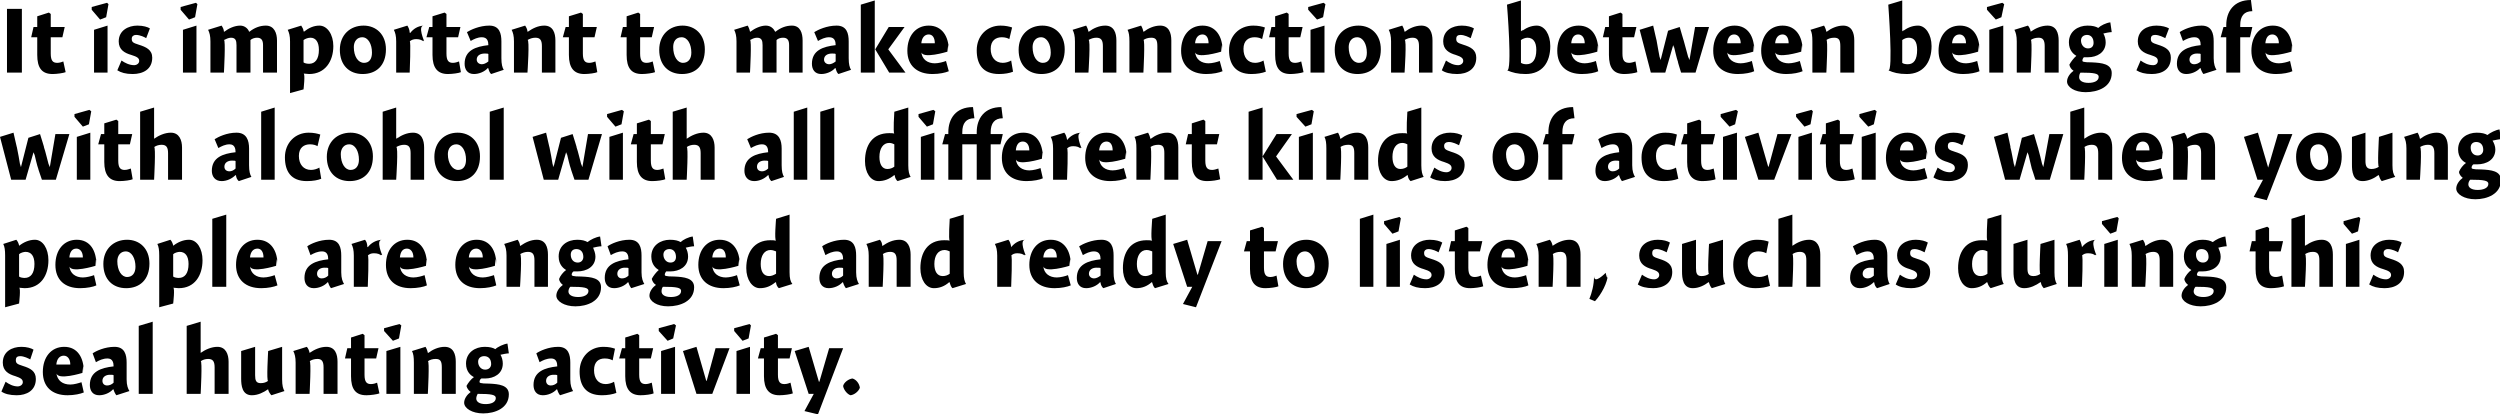
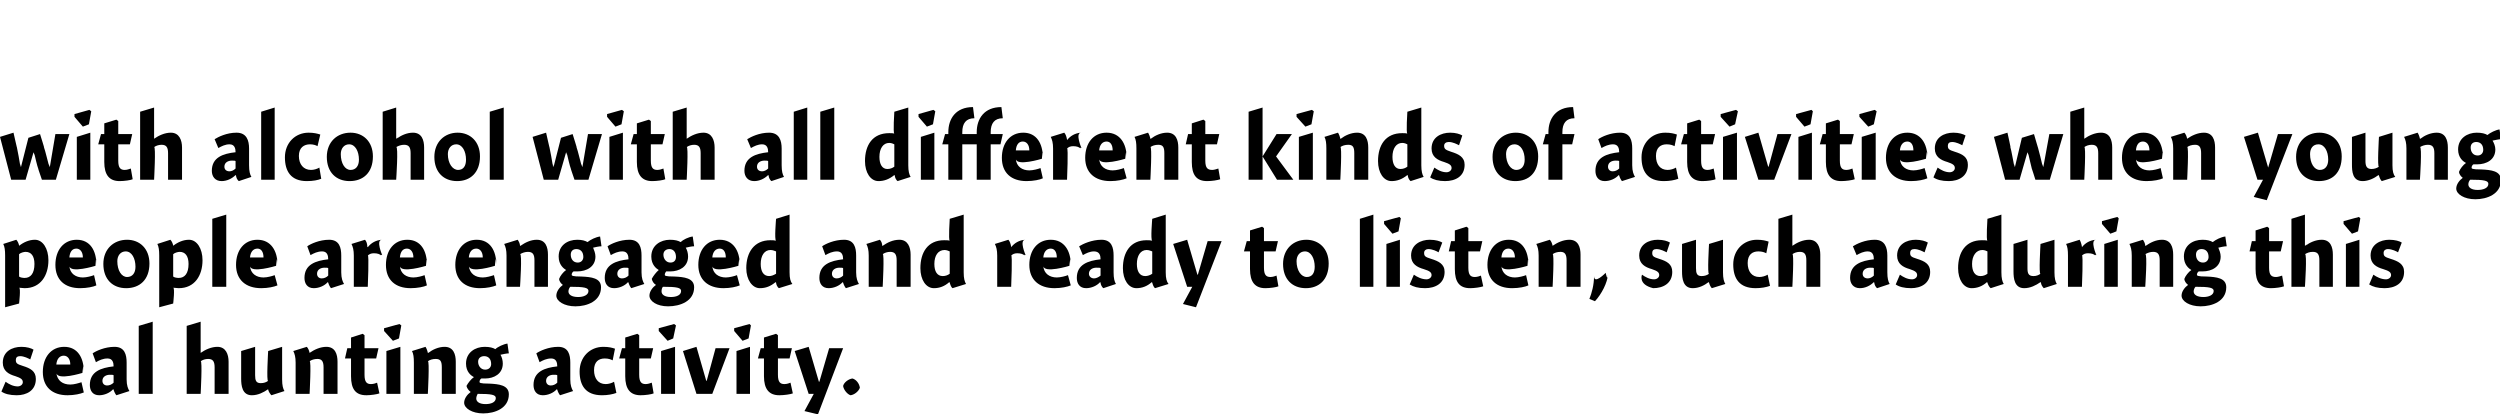
<svg xmlns="http://www.w3.org/2000/svg" version="1.1" style="left: 0.04% !important; width: 98.76% !important;top: 0.53% !important; height87.29% !important;" width="537px" height="89px" viewBox="0 0 537 89">
  <desc>It is important to make connections between being safe with alcohol with all different kinds of activities when young...</desc>
  <defs />
  <g id="Group8325">
    <path d="M 6.5 77.2 C 6.1 77.0 5.2 76.5 4.3 76.5 C 3.7 76.5 3.4 76.8 3.4 77.3 C 3.4 78.0 3.6 78.2 4.9 78.6 C 6.5 79.1 7.7 79.7 7.7 81.4 C 7.7 83.9 5.7 84.9 3.6 84.9 C 2.1 84.9 1.0 84.6 0.3 84.1 C 0.3 84.1 1.2 82.0 1.2 82.0 C 1.9 82.5 2.8 83.0 3.8 83.0 C 4.4 83.0 4.9 82.6 4.9 82.1 C 4.9 81.5 4.5 81.2 3.3 80.8 C 1.9 80.4 0.6 79.7 0.6 77.9 C 0.6 75.5 2.6 74.5 4.6 74.5 C 5.8 74.5 6.7 74.8 7.2 75.1 C 7.2 75.1 6.5 77.2 6.5 77.2 Z M 15.1 82.6 C 15.9 82.6 16.9 82.3 17.5 82.1 C 17.5 82.1 18.0 84.3 18.0 84.3 C 17.3 84.6 16.0 84.9 14.5 84.9 C 11.2 84.9 9.2 83.1 9.2 79.9 C 9.2 76.7 11.0 74.5 13.8 74.5 C 16.7 74.5 18.0 76.9 18.0 79.8 C 18.0 76.9 17.7 80.1 17.7 80.1 C 17.7 80.1 12.3 81.8 12.1 80.1 C 12.3 81.8 13.5 82.6 15.1 82.6 Z M 15.1 78.3 C 15.1 77.1 14.5 76.4 13.7 76.4 C 12.8 76.4 12.2 77.1 12.1 78.3 C 12.1 78.3 15.1 78.3 15.1 78.3 Z M 25.0 84.9 C 24.8 84.7 24.5 84.1 24.4 83.7 C 24.4 83.7 24.3 83.6 24.3 83.6 C 23.6 84.4 22.4 84.9 21.3 84.9 C 19.9 84.9 19.3 83.9 19.3 82.7 C 19.3 79.8 21.7 79.0 24.4 78.7 C 24.4 77.9 24.2 77.0 23.1 77.0 C 22.1 77.0 21.3 77.4 20.6 77.8 C 20.6 77.8 19.9 75.9 19.9 75.9 C 20.6 75.4 22.5 74.5 24.6 74.5 C 26.8 74.5 27.2 76.2 27.2 77.9 C 27.2 77.9 27.2 81.5 27.2 81.5 C 27.2 82.8 27.5 83.5 27.8 84.0 C 27.8 84.0 25.0 84.9 25.0 84.9 Z M 24.4 80.6 C 24.3 80.5 24.0 80.5 23.6 80.5 C 22.8 80.5 22.0 80.9 22.0 81.8 C 22.0 82.4 22.4 82.8 23.0 82.8 C 23.5 82.8 24.0 82.6 24.4 82.2 C 24.4 82.2 24.4 80.6 24.4 80.6 Z M 32.8 84.6 L 29.8 84.6 L 29.8 70.0 L 32.8 69.1 L 32.8 84.6 Z M 43.1 75.8 C 43.1 75.8 44.1 75.1 43.1 75.8 C 44.1 75.1 45.4 74.5 46.7 74.5 C 48.5 74.5 49.1 76.1 49.1 77.7 C 49.1 76.1 49.1 84.6 49.1 84.6 L 46.1 84.6 C 46.1 84.6 46.1 77.6 46.1 78.9 C 46.1 77.6 45.7 77.1 44.7 77.1 C 44.1 77.1 43.5 77.3 43.1 77.6 C 43.5 77.3 43.1 84.6 43.1 84.6 L 40.1 84.6 L 40.1 70.0 L 43.1 69.1 L 43.1 75.8 Z M 60.6 81.5 C 60.6 82.8 60.8 83.5 61.1 84.0 C 61.1 84.0 58.3 84.9 58.3 84.9 C 58.0 84.6 57.7 84.1 57.6 83.7 C 57.6 83.7 57.6 83.6 57.6 83.6 C 56.6 84.3 55.4 84.9 54.1 84.9 C 52.0 84.9 51.8 82.8 51.8 81.3 C 51.8 82.8 51.8 75.4 51.8 75.4 L 54.8 74.5 C 54.8 74.5 54.8 81.7 54.8 80.6 C 54.8 81.7 55.0 82.3 56.0 82.3 C 56.7 82.3 57.2 82.1 57.6 81.8 C 57.2 82.1 57.6 75.4 57.6 75.4 L 60.6 74.5 C 60.6 74.5 60.6 82.8 60.6 81.5 Z M 66.5 75.8 C 66.5 75.8 66.5 75.8 66.5 75.8 C 67.5 75.1 68.8 74.5 70.1 74.5 C 72.0 74.5 72.5 76.1 72.5 77.7 C 72.5 76.1 72.5 84.6 72.5 84.6 L 69.5 84.6 C 69.5 84.6 69.5 77.6 69.5 78.9 C 69.5 77.6 69.1 77.1 68.2 77.1 C 67.5 77.1 66.9 77.3 66.5 77.6 C 66.9 77.3 66.5 84.6 66.5 84.6 L 63.5 84.6 C 63.5 84.6 63.5 76.7 63.5 77.9 C 63.5 76.7 63.3 76.0 63.0 75.4 C 63.0 75.4 65.9 74.5 65.9 74.5 C 66.2 74.8 66.4 75.3 66.5 75.8 Z M 81.3 74.8 L 80.8 77.0 L 78.3 77.0 C 78.3 77.0 78.3 82.1 78.3 80.5 C 78.3 82.1 78.8 82.5 79.7 82.5 C 80.2 82.5 80.8 82.3 81.0 82.2 C 81.0 82.2 81.5 84.5 81.5 84.5 C 81.0 84.7 79.6 84.9 78.7 84.9 C 76.4 84.9 75.4 83.6 75.4 80.8 C 75.4 83.6 75.4 77.0 75.4 77.0 L 74.1 77.0 L 74.6 74.8 L 75.4 74.8 L 75.4 72.5 L 77.9 71.7 L 78.3 72.0 L 78.3 74.8 L 81.3 74.8 Z M 83.0 84.6 L 83.0 75.4 L 86.0 74.5 L 86.0 84.6 L 83.0 84.6 Z M 86.2 69.9 L 85.7 72.7 L 84.4 73.2 L 82.5 71.1 L 82.5 70.5 L 85.8 69.6 L 86.2 69.9 Z M 91.9 75.8 C 91.9 75.8 92.0 75.8 92.0 75.8 C 92.9 75.1 94.2 74.5 95.5 74.5 C 97.4 74.5 97.9 76.1 97.9 77.7 C 97.9 76.1 97.9 84.6 97.9 84.6 L 94.9 84.6 C 94.9 84.6 94.9 77.6 94.9 78.9 C 94.9 77.6 94.6 77.1 93.6 77.1 C 92.9 77.1 92.3 77.3 91.9 77.6 C 92.3 77.3 91.9 84.6 91.9 84.6 L 88.9 84.6 C 88.9 84.6 88.9 76.7 88.9 77.9 C 88.9 76.7 88.8 76.0 88.5 75.4 C 88.5 75.4 91.4 74.5 91.4 74.5 C 91.6 74.8 91.8 75.3 91.9 75.8 Z M 109.3 75.9 C 108.9 75.9 107.9 76.1 107.5 76.2 C 107.8 76.7 108.0 77.4 108.0 78.1 C 108.0 80.3 106.1 81.3 104.2 81.3 C 103.9 81.3 103.6 81.3 103.4 81.3 C 103.2 81.4 103.0 81.7 103.0 82.0 C 103.0 82.2 103.0 82.4 105.1 82.4 C 107.1 82.5 109.3 82.7 109.3 84.7 C 109.3 87.7 106.3 88.8 103.8 88.8 C 101.4 88.8 99.7 87.7 99.7 86.5 C 99.7 85.6 100.4 84.7 101.1 84.2 C 100.7 83.9 100.3 83.4 100.2 82.9 C 100.5 82.3 101.2 81.4 101.8 81.0 C 101.2 80.7 100.1 79.9 100.1 78.1 C 100.1 75.7 102.1 74.5 104.1 74.5 C 105.2 74.5 105.9 74.7 106.4 75.0 C 106.9 74.5 108.2 73.9 109.0 73.8 C 109.0 73.8 109.3 75.9 109.3 75.9 Z M 104.0 76.5 C 103.3 76.5 102.7 76.9 102.7 77.7 C 102.7 78.6 103.3 79.4 104.2 79.4 C 105.1 79.4 105.5 78.8 105.5 78.2 C 105.5 77.1 104.9 76.5 104.0 76.5 Z M 102.3 85.6 C 102.3 86.3 103.0 86.8 104.3 86.8 C 105.5 86.8 106.5 86.4 106.5 85.5 C 106.5 84.8 105.6 84.6 102.6 84.6 C 102.5 84.8 102.3 85.2 102.3 85.6 Z M 120.3 84.9 C 120.1 84.7 119.8 84.1 119.7 83.7 C 119.7 83.7 119.6 83.6 119.6 83.6 C 118.9 84.4 117.7 84.9 116.6 84.9 C 115.2 84.9 114.6 83.9 114.6 82.7 C 114.6 79.8 117.0 79.0 119.7 78.7 C 119.7 77.9 119.5 77.0 118.4 77.0 C 117.4 77.0 116.6 77.4 115.9 77.8 C 115.9 77.8 115.2 75.9 115.2 75.9 C 115.9 75.4 117.8 74.5 119.9 74.5 C 122.1 74.5 122.5 76.2 122.5 77.9 C 122.5 77.9 122.5 81.5 122.5 81.5 C 122.5 82.8 122.8 83.5 123.1 84.0 C 123.1 84.0 120.3 84.9 120.3 84.9 Z M 119.7 80.6 C 119.6 80.5 119.3 80.5 118.9 80.5 C 118.1 80.5 117.3 80.9 117.3 81.8 C 117.3 82.4 117.7 82.8 118.3 82.8 C 118.8 82.8 119.3 82.6 119.7 82.2 C 119.7 82.2 119.7 80.6 119.7 80.6 Z M 131.6 77.4 C 131.2 77.2 130.7 77.0 129.9 77.0 C 128.6 77.0 127.6 77.7 127.6 79.5 C 127.6 81.3 128.5 82.5 130.1 82.5 C 130.7 82.5 131.4 82.3 131.9 82.0 C 131.9 82.0 132.4 84.4 132.4 84.4 C 131.6 84.7 130.5 84.9 129.3 84.9 C 125.8 84.9 124.5 82.8 124.5 79.8 C 124.5 76.7 126.7 74.5 129.6 74.5 C 130.8 74.5 131.5 74.7 132.1 74.9 C 132.1 74.9 131.6 77.4 131.6 77.4 Z M 140.3 74.8 L 139.8 77.0 L 137.3 77.0 C 137.3 77.0 137.3 82.1 137.3 80.5 C 137.3 82.1 137.8 82.5 138.7 82.5 C 139.2 82.5 139.7 82.3 140.0 82.2 C 140.0 82.2 140.4 84.5 140.4 84.5 C 140.0 84.7 138.6 84.9 137.6 84.9 C 135.4 84.9 134.3 83.6 134.3 80.8 C 134.3 83.6 134.3 77.0 134.3 77.0 L 133.0 77.0 L 133.6 74.8 L 134.3 74.8 L 134.3 72.5 L 136.9 71.7 L 137.3 72.0 L 137.3 74.8 L 140.3 74.8 Z M 142.0 84.6 L 142.0 75.4 L 145.0 74.5 L 145.0 84.6 L 142.0 84.6 Z M 145.2 69.9 L 144.6 72.7 L 143.4 73.2 L 141.5 71.1 L 141.5 70.5 L 144.8 69.6 L 145.2 69.9 Z M 153.7 74.8 L 156.7 74.8 L 153.0 84.6 L 149.6 84.6 L 146.7 75.4 L 149.6 74.5 L 151.7 81.8 L 151.8 81.8 L 153.7 74.8 Z M 158.2 84.6 L 158.2 75.4 L 161.1 74.5 L 161.1 84.6 L 158.2 84.6 Z M 161.3 69.9 L 160.8 72.7 L 159.5 73.2 L 157.7 71.1 L 157.7 70.5 L 161.0 69.6 L 161.3 69.9 Z M 170.1 74.8 L 169.6 77.0 L 167.1 77.0 C 167.1 77.0 167.1 82.1 167.1 80.5 C 167.1 82.1 167.6 82.5 168.5 82.5 C 169.0 82.5 169.6 82.3 169.8 82.2 C 169.8 82.2 170.3 84.5 170.3 84.5 C 169.8 84.7 168.4 84.9 167.4 84.9 C 165.2 84.9 164.1 83.6 164.1 80.8 C 164.1 83.6 164.1 77.0 164.1 77.0 L 162.8 77.0 L 163.4 74.8 L 164.1 74.8 L 164.1 72.5 L 166.7 71.7 L 167.1 72.0 L 167.1 74.8 L 170.1 74.8 Z M 178.1 74.8 L 181.1 74.8 L 175.7 89.0 L 172.8 88.3 L 174.8 84.6 L 173.7 84.6 L 170.7 75.4 L 173.7 74.5 L 175.9 82.0 L 176.0 82.0 L 178.1 74.8 Z M 184.7 83.3 C 184.4 84.1 183.5 84.8 182.7 84.9 C 182.0 84.7 181.2 83.7 181.1 82.9 C 181.3 82.1 182.3 81.4 183.1 81.3 C 183.9 81.5 184.6 82.4 184.7 83.3 Z " stroke="none" fill="#000" />
-     <path d="M 4.1 52.7 C 4.1 52.7 4.1 52.8 4.1 52.8 C 5.1 52.0 6.3 51.5 7.5 51.5 C 9.2 51.5 10.4 53.4 10.4 55.9 C 10.4 59.2 8.7 61.9 5.3 61.9 C 4.8 61.9 4.5 61.8 4.1 61.8 C 4.5 61.8 4.1 65.2 4.1 65.2 L 1.1 66.0 C 1.1 66.0 1.1 53.7 1.1 54.9 C 1.1 53.7 1.0 53.0 0.7 52.4 C 0.7 52.4 3.5 51.5 3.5 51.5 C 3.8 51.8 4.0 52.3 4.1 52.7 Z M 5.3 59.7 C 6.6 59.7 7.4 58.7 7.4 56.7 C 7.4 55.0 6.7 54.1 5.5 54.1 C 5.1 54.1 4.4 54.3 4.1 54.6 C 4.1 54.6 4.1 59.4 4.1 59.4 C 4.3 59.6 4.9 59.7 5.3 59.7 Z M 17.8 59.6 C 18.6 59.6 19.7 59.3 20.2 59.1 C 20.2 59.1 20.7 61.3 20.7 61.3 C 20.1 61.6 18.7 61.9 17.2 61.9 C 13.9 61.9 11.9 60.1 11.9 56.9 C 11.9 53.7 13.7 51.5 16.5 51.5 C 19.4 51.5 20.7 53.9 20.7 56.8 C 20.7 53.9 20.5 57.1 20.5 57.1 C 20.5 57.1 15.0 58.8 14.9 57.1 C 15.0 58.8 16.3 59.6 17.8 59.6 Z M 17.8 55.3 C 17.8 54.1 17.2 53.4 16.4 53.4 C 15.5 53.4 15.0 54.1 14.9 55.3 C 14.9 55.3 17.8 55.3 17.8 55.3 Z M 27.1 61.9 C 24.2 61.9 22.2 60.0 22.2 56.7 C 22.2 53.5 24.4 51.5 27.3 51.5 C 30.0 51.5 32.1 53.4 32.1 56.6 C 32.1 60.1 30.0 61.9 27.1 61.9 Z M 27.0 54.0 C 25.9 54.0 25.2 54.9 25.2 56.1 C 25.2 58.1 26.1 59.5 27.3 59.5 C 28.4 59.5 29.1 58.7 29.1 57.3 C 29.1 55.5 28.3 54.0 27.0 54.0 Z M 37.2 52.7 C 37.2 52.7 37.2 52.8 37.2 52.8 C 38.2 52.0 39.4 51.5 40.6 51.5 C 42.3 51.5 43.5 53.4 43.5 55.9 C 43.5 59.2 41.8 61.9 38.4 61.9 C 37.9 61.9 37.6 61.8 37.2 61.8 C 37.6 61.8 37.2 65.2 37.2 65.2 L 34.2 66.0 C 34.2 66.0 34.2 53.7 34.2 54.9 C 34.2 53.7 34.1 53.0 33.8 52.4 C 33.8 52.4 36.6 51.5 36.6 51.5 C 36.9 51.8 37.1 52.3 37.2 52.7 Z M 38.4 59.7 C 39.7 59.7 40.5 58.7 40.5 56.7 C 40.5 55.0 39.8 54.1 38.6 54.1 C 38.2 54.1 37.5 54.3 37.2 54.6 C 37.2 54.6 37.2 59.4 37.2 59.4 C 37.4 59.6 38.0 59.7 38.4 59.7 Z M 48.6 61.6 L 45.6 61.6 L 45.6 47.0 L 48.6 46.1 L 48.6 61.6 Z M 56.6 59.6 C 57.4 59.6 58.5 59.3 59.0 59.1 C 59.0 59.1 59.6 61.3 59.6 61.3 C 58.9 61.6 57.6 61.9 56.1 61.9 C 52.8 61.9 50.7 60.1 50.7 56.9 C 50.7 53.7 52.5 51.5 55.3 51.5 C 58.2 51.5 59.6 53.9 59.6 56.8 C 59.6 53.9 59.3 57.1 59.3 57.1 C 59.3 57.1 53.8 58.8 53.7 57.1 C 53.8 58.8 55.1 59.6 56.6 59.6 Z M 56.6 55.3 C 56.6 54.1 56.1 53.4 55.3 53.4 C 54.4 53.4 53.8 54.1 53.7 55.3 C 53.7 55.3 56.6 55.3 56.6 55.3 Z M 71.1 61.9 C 70.9 61.7 70.6 61.1 70.5 60.7 C 70.5 60.7 70.4 60.6 70.4 60.6 C 69.7 61.4 68.5 61.9 67.4 61.9 C 66.0 61.9 65.4 60.9 65.4 59.7 C 65.4 56.8 67.8 56.0 70.5 55.7 C 70.5 54.9 70.3 54.0 69.2 54.0 C 68.2 54.0 67.4 54.4 66.7 54.8 C 66.7 54.8 66.0 52.9 66.0 52.9 C 66.7 52.4 68.6 51.5 70.7 51.5 C 72.9 51.5 73.3 53.2 73.3 54.9 C 73.3 54.9 73.3 58.5 73.3 58.5 C 73.3 59.8 73.6 60.5 73.9 61.0 C 73.9 61.0 71.1 61.9 71.1 61.9 Z M 70.5 57.6 C 70.4 57.5 70.1 57.5 69.7 57.5 C 68.9 57.5 68.1 57.9 68.1 58.8 C 68.1 59.4 68.5 59.8 69.1 59.8 C 69.6 59.8 70.1 59.6 70.5 59.2 C 70.5 59.2 70.5 57.6 70.5 57.6 Z M 78.9 53.0 C 78.9 53.0 79.0 53.1 79.0 53.1 C 79.7 52.2 80.7 51.6 82.0 51.5 C 80.7 51.6 82.1 54.8 82.1 54.8 C 82.1 54.8 81.6 54.6 81.9 54.9 C 81.6 54.6 81.1 54.4 80.3 54.4 C 79.7 54.4 79.3 54.6 79.0 54.9 C 79.3 54.6 79.0 61.6 79.0 61.6 L 76.0 61.6 C 76.0 61.6 76.0 53.7 76.0 54.9 C 76.0 53.7 75.8 53.0 75.5 52.4 C 75.5 52.4 78.4 51.5 78.4 51.5 C 78.7 51.8 78.9 52.4 78.9 53.0 Z M 88.8 59.6 C 89.6 59.6 90.7 59.3 91.2 59.1 C 91.2 59.1 91.7 61.3 91.7 61.3 C 91.1 61.6 89.7 61.9 88.2 61.9 C 84.9 61.9 82.9 60.1 82.9 56.9 C 82.9 53.7 84.7 51.5 87.5 51.5 C 90.4 51.5 91.7 53.9 91.7 56.8 C 91.7 53.9 91.5 57.1 91.5 57.1 C 91.5 57.1 86.0 58.8 85.9 57.1 C 86.0 58.8 87.3 59.6 88.8 59.6 Z M 88.8 55.3 C 88.8 54.1 88.2 53.4 87.4 53.4 C 86.5 53.4 86.0 54.1 85.9 55.3 C 85.9 55.3 88.8 55.3 88.8 55.3 Z M 103.7 59.6 C 104.5 59.6 105.5 59.3 106.1 59.1 C 106.1 59.1 106.6 61.3 106.6 61.3 C 105.9 61.6 104.6 61.9 103.1 61.9 C 99.8 61.9 97.8 60.1 97.8 56.9 C 97.8 53.7 99.6 51.5 102.4 51.5 C 105.3 51.5 106.6 53.9 106.6 56.8 C 106.6 53.9 106.3 57.1 106.3 57.1 C 106.3 57.1 100.9 58.8 100.7 57.1 C 100.9 58.8 102.1 59.6 103.7 59.6 Z M 103.7 55.3 C 103.7 54.1 103.1 53.4 102.3 53.4 C 101.4 53.4 100.8 54.1 100.7 55.3 C 100.7 55.3 103.7 55.3 103.7 55.3 Z M 111.7 52.8 C 111.7 52.8 111.8 52.8 111.8 52.8 C 112.8 52.1 114.0 51.5 115.3 51.5 C 117.2 51.5 117.7 53.1 117.7 54.7 C 117.7 53.1 117.7 61.6 117.7 61.6 L 114.8 61.6 C 114.8 61.6 114.8 54.6 114.8 55.9 C 114.8 54.6 114.4 54.1 113.4 54.1 C 112.8 54.1 112.2 54.3 111.7 54.6 C 112.2 54.3 111.7 61.6 111.7 61.6 L 108.8 61.6 C 108.8 61.6 108.8 53.7 108.8 54.9 C 108.8 53.7 108.6 53.0 108.3 52.4 C 108.3 52.4 111.2 51.5 111.2 51.5 C 111.4 51.8 111.7 52.3 111.7 52.8 Z M 129.2 52.9 C 128.7 52.9 127.8 53.1 127.4 53.2 C 127.6 53.7 127.9 54.4 127.9 55.1 C 127.9 57.3 126.0 58.3 124.0 58.3 C 123.8 58.3 123.4 58.3 123.2 58.3 C 123.0 58.4 122.8 58.7 122.8 59.0 C 122.8 59.2 122.9 59.4 124.9 59.4 C 127.0 59.5 129.1 59.7 129.1 61.7 C 129.1 64.7 126.1 65.8 123.6 65.8 C 121.2 65.8 119.5 64.7 119.5 63.5 C 119.5 62.6 120.2 61.7 120.9 61.2 C 120.5 60.9 120.1 60.4 120.1 59.9 C 120.3 59.3 121.0 58.4 121.6 58.0 C 121.1 57.7 120.0 56.9 120.0 55.1 C 120.0 52.7 121.9 51.5 124.0 51.5 C 125.0 51.5 125.7 51.7 126.2 52.0 C 126.8 51.5 128.0 50.9 128.9 50.8 C 128.9 50.8 129.2 52.9 129.2 52.9 Z M 123.8 53.5 C 123.1 53.5 122.6 53.9 122.6 54.7 C 122.6 55.6 123.1 56.4 124.1 56.4 C 124.9 56.4 125.3 55.8 125.3 55.2 C 125.3 54.1 124.7 53.5 123.8 53.5 Z M 122.1 62.6 C 122.1 63.3 122.8 63.8 124.2 63.8 C 125.3 63.8 126.4 63.4 126.4 62.5 C 126.4 61.8 125.5 61.6 122.5 61.6 C 122.3 61.8 122.1 62.2 122.1 62.6 Z M 135.6 61.9 C 135.4 61.7 135.1 61.1 135.0 60.7 C 135.0 60.7 134.9 60.6 134.9 60.6 C 134.2 61.4 133.0 61.9 131.9 61.9 C 130.5 61.9 129.9 60.9 129.9 59.7 C 129.9 56.8 132.3 56.0 135.0 55.7 C 135.0 54.9 134.8 54.0 133.7 54.0 C 132.7 54.0 131.9 54.4 131.2 54.8 C 131.2 54.8 130.5 52.9 130.5 52.9 C 131.2 52.4 133.1 51.5 135.2 51.5 C 137.4 51.5 137.8 53.2 137.8 54.9 C 137.8 54.9 137.8 58.5 137.8 58.5 C 137.8 59.8 138.1 60.5 138.4 61.0 C 138.4 61.0 135.6 61.9 135.6 61.9 Z M 135.0 57.6 C 134.9 57.5 134.6 57.5 134.2 57.5 C 133.4 57.5 132.6 57.9 132.6 58.8 C 132.6 59.4 133.0 59.8 133.6 59.8 C 134.1 59.8 134.6 59.6 135.0 59.2 C 135.0 59.2 135.0 57.6 135.0 57.6 Z M 149.1 52.9 C 148.6 52.9 147.7 53.1 147.3 53.2 C 147.6 53.7 147.8 54.4 147.8 55.1 C 147.8 57.3 145.9 58.3 144.0 58.3 C 143.7 58.3 143.4 58.3 143.1 58.3 C 143.0 58.4 142.8 58.7 142.8 59.0 C 142.8 59.2 142.8 59.4 144.9 59.4 C 146.9 59.5 149.1 59.7 149.1 61.7 C 149.1 64.7 146.1 65.8 143.5 65.8 C 141.1 65.8 139.5 64.7 139.5 63.5 C 139.5 62.6 140.2 61.7 140.9 61.2 C 140.4 60.9 140.1 60.4 140.0 59.9 C 140.3 59.3 141.0 58.4 141.5 58.0 C 141.0 57.7 139.9 56.9 139.9 55.1 C 139.9 52.7 141.9 51.5 143.9 51.5 C 145.0 51.5 145.7 51.7 146.2 52.0 C 146.7 51.5 147.9 50.9 148.8 50.8 C 148.8 50.8 149.1 52.9 149.1 52.9 Z M 143.8 53.5 C 143.1 53.5 142.5 53.9 142.5 54.7 C 142.5 55.6 143.1 56.4 144.0 56.4 C 144.9 56.4 145.2 55.8 145.2 55.2 C 145.2 54.1 144.6 53.5 143.8 53.5 Z M 142.1 62.6 C 142.1 63.3 142.8 63.8 144.1 63.8 C 145.3 63.8 146.3 63.4 146.3 62.5 C 146.3 61.8 145.4 61.6 142.4 61.6 C 142.2 61.8 142.1 62.2 142.1 62.6 Z M 155.9 59.6 C 156.7 59.6 157.8 59.3 158.3 59.1 C 158.3 59.1 158.9 61.3 158.9 61.3 C 158.2 61.6 156.9 61.9 155.4 61.9 C 152.1 61.9 150.0 60.1 150.0 56.9 C 150.0 53.7 151.8 51.5 154.6 51.5 C 157.5 51.5 158.9 53.9 158.9 56.8 C 158.9 53.9 158.6 57.1 158.6 57.1 C 158.6 57.1 153.1 58.8 153.0 57.1 C 153.1 58.8 154.4 59.6 155.9 59.6 Z M 155.9 55.3 C 155.9 54.1 155.4 53.4 154.6 53.4 C 153.7 53.4 153.1 54.1 153.0 55.3 C 153.0 55.3 155.9 55.3 155.9 55.3 Z M 169.6 58.5 C 169.6 59.8 169.8 60.5 170.2 61.0 C 170.2 61.0 167.3 61.9 167.3 61.9 C 167.0 61.7 166.7 61.1 166.7 60.7 C 166.7 60.7 166.6 60.6 166.6 60.6 C 165.5 61.5 164.5 61.9 163.2 61.9 C 161.6 61.9 160.3 60.1 160.3 57.6 C 160.3 54.2 162.0 51.6 165.5 51.6 C 165.9 51.6 166.3 51.6 166.7 51.7 C 166.3 51.6 166.7 47.0 166.7 47.0 L 169.6 46.1 C 169.6 46.1 169.6 59.8 169.6 58.5 Z M 165.5 53.7 C 164.2 53.7 163.4 54.9 163.4 56.7 C 163.4 58.3 164.0 59.3 165.2 59.3 C 165.7 59.3 166.2 59.1 166.7 58.8 C 166.7 58.8 166.7 54.0 166.7 54.0 C 166.4 53.9 166.0 53.7 165.5 53.7 Z M 181.7 61.9 C 181.5 61.7 181.2 61.1 181.1 60.7 C 181.1 60.7 181.0 60.6 181.0 60.6 C 180.3 61.4 179.1 61.9 178.0 61.9 C 176.6 61.9 176.0 60.9 176.0 59.7 C 176.0 56.8 178.4 56.0 181.1 55.7 C 181.1 54.9 180.9 54.0 179.8 54.0 C 178.8 54.0 178.0 54.4 177.3 54.8 C 177.3 54.8 176.6 52.9 176.6 52.9 C 177.3 52.4 179.2 51.5 181.3 51.5 C 183.5 51.5 183.9 53.2 183.9 54.9 C 183.9 54.9 183.9 58.5 183.9 58.5 C 183.9 59.8 184.2 60.5 184.5 61.0 C 184.5 61.0 181.7 61.9 181.7 61.9 Z M 181.1 57.6 C 181.0 57.5 180.7 57.5 180.3 57.5 C 179.5 57.5 178.7 57.9 178.7 58.8 C 178.7 59.4 179.1 59.8 179.7 59.8 C 180.2 59.8 180.7 59.6 181.1 59.2 C 181.1 59.2 181.1 57.6 181.1 57.6 Z M 189.5 52.8 C 189.5 52.8 189.6 52.8 189.6 52.8 C 190.6 52.1 191.8 51.5 193.2 51.5 C 195.0 51.5 195.6 53.1 195.6 54.7 C 195.6 53.1 195.6 61.6 195.6 61.6 L 192.6 61.6 C 192.6 61.6 192.6 54.6 192.6 55.9 C 192.6 54.6 192.2 54.1 191.2 54.1 C 190.6 54.1 190.0 54.3 189.6 54.6 C 190.0 54.3 189.6 61.6 189.6 61.6 L 186.6 61.6 C 186.6 61.6 186.6 53.7 186.6 54.9 C 186.6 53.7 186.4 53.0 186.1 52.4 C 186.1 52.4 189.0 51.5 189.0 51.5 C 189.3 51.8 189.5 52.3 189.5 52.8 Z M 207.0 58.5 C 207.0 59.8 207.2 60.5 207.5 61.0 C 207.5 61.0 204.6 61.9 204.6 61.9 C 204.3 61.7 204.1 61.1 204.0 60.7 C 204.0 60.7 203.9 60.6 203.9 60.6 C 202.9 61.5 201.8 61.9 200.6 61.9 C 198.9 61.9 197.7 60.1 197.7 57.6 C 197.7 54.2 199.3 51.6 202.8 51.6 C 203.2 51.6 203.7 51.6 204.0 51.7 C 203.7 51.6 204.0 47.0 204.0 47.0 L 207.0 46.1 C 207.0 46.1 207.0 59.8 207.0 58.5 Z M 202.9 53.7 C 201.5 53.7 200.7 54.9 200.7 56.7 C 200.7 58.3 201.3 59.3 202.5 59.3 C 203.1 59.3 203.6 59.1 204.0 58.8 C 204.0 58.8 204.0 54.0 204.0 54.0 C 203.8 53.9 203.3 53.7 202.9 53.7 Z M 217.2 53.0 C 217.2 53.0 217.2 53.1 217.2 53.1 C 217.9 52.2 218.9 51.6 220.2 51.5 C 218.9 51.6 220.3 54.8 220.3 54.8 C 220.3 54.8 219.8 54.6 220.1 54.9 C 219.8 54.6 219.3 54.4 218.5 54.4 C 217.9 54.4 217.5 54.6 217.2 54.9 C 217.5 54.6 217.2 61.6 217.2 61.6 L 214.2 61.6 C 214.2 61.6 214.2 53.7 214.2 54.9 C 214.2 53.7 214.0 53.0 213.7 52.4 C 213.7 52.4 216.6 51.5 216.6 51.5 C 216.9 51.8 217.1 52.4 217.2 53.0 Z M 227.0 59.6 C 227.8 59.6 228.9 59.3 229.4 59.1 C 229.4 59.1 230.0 61.3 230.0 61.3 C 229.3 61.6 228.0 61.9 226.5 61.9 C 223.2 61.9 221.1 60.1 221.1 56.9 C 221.1 53.7 222.9 51.5 225.7 51.5 C 228.6 51.5 230.0 53.9 230.0 56.8 C 230.0 53.9 229.7 57.1 229.7 57.1 C 229.7 57.1 224.2 58.8 224.1 57.1 C 224.2 58.8 225.5 59.6 227.0 59.6 Z M 227.0 55.3 C 227.0 54.1 226.5 53.4 225.7 53.4 C 224.8 53.4 224.2 54.1 224.1 55.3 C 224.1 55.3 227.0 55.3 227.0 55.3 Z M 237.0 61.9 C 236.7 61.7 236.4 61.1 236.4 60.7 C 236.4 60.7 236.3 60.6 236.3 60.6 C 235.6 61.4 234.4 61.9 233.3 61.9 C 231.9 61.9 231.3 60.9 231.3 59.7 C 231.3 56.8 233.7 56.0 236.4 55.7 C 236.4 54.9 236.2 54.0 235.0 54.0 C 234.1 54.0 233.3 54.4 232.6 54.8 C 232.6 54.8 231.8 52.9 231.8 52.9 C 232.6 52.4 234.5 51.5 236.6 51.5 C 238.8 51.5 239.2 53.2 239.2 54.9 C 239.2 54.9 239.2 58.5 239.2 58.5 C 239.2 59.8 239.4 60.5 239.7 61.0 C 239.7 61.0 237.0 61.9 237.0 61.9 Z M 236.4 57.6 C 236.3 57.5 236.0 57.5 235.5 57.5 C 234.7 57.5 233.9 57.9 233.9 58.8 C 233.9 59.4 234.4 59.8 235.0 59.8 C 235.4 59.8 235.9 59.6 236.4 59.2 C 236.4 59.2 236.4 57.6 236.4 57.6 Z M 250.4 58.5 C 250.4 59.8 250.6 60.5 251.0 61.0 C 251.0 61.0 248.1 61.9 248.1 61.9 C 247.8 61.7 247.6 61.1 247.5 60.7 C 247.5 60.7 247.4 60.6 247.4 60.6 C 246.4 61.5 245.3 61.9 244.1 61.9 C 242.4 61.9 241.2 60.1 241.2 57.6 C 241.2 54.2 242.8 51.6 246.3 51.6 C 246.7 51.6 247.1 51.6 247.5 51.7 C 247.1 51.6 247.5 47.0 247.5 47.0 L 250.4 46.1 C 250.4 46.1 250.4 59.8 250.4 58.5 Z M 246.3 53.7 C 245.0 53.7 244.2 54.9 244.2 56.7 C 244.2 58.3 244.8 59.3 246.0 59.3 C 246.5 59.3 247.1 59.1 247.5 58.8 C 247.5 58.8 247.5 54.0 247.5 54.0 C 247.2 53.9 246.8 53.7 246.3 53.7 Z M 259.4 51.8 L 262.4 51.8 L 256.9 66.0 L 254.1 65.3 L 256.1 61.6 L 255.0 61.6 L 252.0 52.4 L 255.0 51.5 L 257.2 59.0 L 257.3 59.0 L 259.4 51.8 Z M 274.5 51.8 L 274.0 54.0 L 271.5 54.0 C 271.5 54.0 271.5 59.1 271.5 57.5 C 271.5 59.1 272.0 59.5 272.9 59.5 C 273.4 59.5 273.9 59.3 274.2 59.2 C 274.2 59.2 274.6 61.5 274.6 61.5 C 274.2 61.7 272.8 61.9 271.8 61.9 C 269.6 61.9 268.5 60.6 268.5 57.8 C 268.5 60.6 268.5 54.0 268.5 54.0 L 267.2 54.0 L 267.8 51.8 L 268.5 51.8 L 268.5 49.5 L 271.1 48.7 L 271.5 49.0 L 271.5 51.8 L 274.5 51.8 Z M 280.5 61.9 C 277.6 61.9 275.6 60.0 275.6 56.7 C 275.6 53.5 277.8 51.5 280.6 51.5 C 283.3 51.5 285.4 53.4 285.4 56.6 C 285.4 60.1 283.3 61.9 280.5 61.9 Z M 280.3 54.0 C 279.2 54.0 278.5 54.9 278.5 56.1 C 278.5 58.1 279.5 59.5 280.7 59.5 C 281.8 59.5 282.4 58.7 282.4 57.3 C 282.4 55.5 281.6 54.0 280.3 54.0 Z M 295.0 61.6 L 292.1 61.6 L 292.1 47.0 L 295.0 46.1 L 295.0 61.6 Z M 297.8 61.6 L 297.8 52.4 L 300.7 51.5 L 300.7 61.6 L 297.8 61.6 Z M 300.9 46.9 L 300.4 49.7 L 299.1 50.2 L 297.3 48.1 L 297.3 47.5 L 300.6 46.6 L 300.9 46.9 Z M 309.0 54.2 C 308.7 54.0 307.7 53.5 306.8 53.5 C 306.3 53.5 305.9 53.8 305.9 54.3 C 305.9 55.0 306.1 55.2 307.4 55.6 C 309.0 56.1 310.3 56.7 310.3 58.4 C 310.3 60.9 308.3 61.9 306.1 61.9 C 304.6 61.9 303.6 61.6 302.8 61.1 C 302.8 61.1 303.7 59.0 303.7 59.0 C 304.4 59.5 305.4 60.0 306.4 60.0 C 307.0 60.0 307.5 59.6 307.5 59.1 C 307.5 58.5 307.1 58.2 305.8 57.8 C 304.4 57.4 303.1 56.7 303.1 54.9 C 303.1 52.5 305.2 51.5 307.1 51.5 C 308.4 51.5 309.3 51.8 309.8 52.1 C 309.8 52.1 309.0 54.2 309.0 54.2 Z M 318.4 51.8 L 317.9 54.0 L 315.4 54.0 C 315.4 54.0 315.4 59.1 315.4 57.5 C 315.4 59.1 315.9 59.5 316.8 59.5 C 317.3 59.5 317.9 59.3 318.1 59.2 C 318.1 59.2 318.6 61.5 318.6 61.5 C 318.1 61.7 316.7 61.9 315.8 61.9 C 313.5 61.9 312.5 60.6 312.5 57.8 C 312.5 60.6 312.5 54.0 312.5 54.0 L 311.2 54.0 L 311.7 51.8 L 312.5 51.8 L 312.5 49.5 L 315.0 48.7 L 315.4 49.0 L 315.4 51.8 L 318.4 51.8 Z M 325.4 59.6 C 326.2 59.6 327.3 59.3 327.8 59.1 C 327.8 59.1 328.3 61.3 328.3 61.3 C 327.7 61.6 326.3 61.9 324.8 61.9 C 321.5 61.9 319.5 60.1 319.5 56.9 C 319.5 53.7 321.3 51.5 324.1 51.5 C 327.0 51.5 328.3 53.9 328.3 56.8 C 328.3 53.9 328.1 57.1 328.1 57.1 C 328.1 57.1 322.6 58.8 322.5 57.1 C 322.6 58.8 323.9 59.6 325.4 59.6 Z M 325.4 55.3 C 325.4 54.1 324.8 53.4 324.0 53.4 C 323.1 53.4 322.6 54.1 322.5 55.3 C 322.5 55.3 325.4 55.3 325.4 55.3 Z M 333.5 52.8 C 333.5 52.8 333.5 52.8 333.5 52.8 C 334.5 52.1 335.8 51.5 337.1 51.5 C 339.0 51.5 339.5 53.1 339.5 54.7 C 339.5 53.1 339.5 61.6 339.5 61.6 L 336.5 61.6 C 336.5 61.6 336.5 54.6 336.5 55.9 C 336.5 54.6 336.1 54.1 335.2 54.1 C 334.5 54.1 333.9 54.3 333.5 54.6 C 333.9 54.3 333.5 61.6 333.5 61.6 L 330.5 61.6 C 330.5 61.6 330.5 53.7 330.5 54.9 C 330.5 53.7 330.3 53.0 330.0 52.4 C 330.0 52.4 332.9 51.5 332.9 51.5 C 333.2 51.8 333.4 52.3 333.5 52.8 Z M 345.4 58.9 C 345.3 60.7 344.0 63.2 342.6 64.7 C 342.6 64.7 341.4 64.2 341.4 64.2 C 341.9 63.0 342.4 61.2 342.4 59.3 C 342.4 61.2 344.9 58.6 344.9 58.6 C 344.9 58.6 345.3 60.7 345.4 58.9 Z M 358.0 54.2 C 357.6 54.0 356.7 53.5 355.8 53.5 C 355.2 53.5 354.9 53.8 354.9 54.3 C 354.9 55.0 355.1 55.2 356.4 55.6 C 358.0 56.1 359.2 56.7 359.2 58.4 C 359.2 60.9 357.2 61.9 355.1 61.9 C 353.6 61.9 352.5 61.6 351.8 61.1 C 351.8 61.1 352.7 59.0 352.7 59.0 C 353.4 59.5 354.3 60.0 355.3 60.0 C 355.9 60.0 356.4 59.6 356.4 59.1 C 356.4 58.5 356.0 58.2 354.8 57.8 C 353.4 57.4 352.1 56.7 352.1 54.9 C 352.1 52.5 354.1 51.5 356.1 51.5 C 357.3 51.5 358.2 51.8 358.7 52.1 C 358.7 52.1 358.0 54.2 358.0 54.2 Z M 370.1 58.5 C 370.1 59.8 370.3 60.5 370.6 61.0 C 370.6 61.0 367.7 61.9 367.7 61.9 C 367.4 61.6 367.2 61.1 367.1 60.7 C 367.1 60.7 367.0 60.6 367.0 60.6 C 366.1 61.3 364.9 61.9 363.6 61.9 C 361.5 61.9 361.3 59.8 361.3 58.3 C 361.3 59.8 361.3 52.4 361.3 52.4 L 364.3 51.5 C 364.3 51.5 364.3 58.7 364.3 57.6 C 364.3 58.7 364.5 59.3 365.5 59.3 C 366.2 59.3 366.7 59.1 367.1 58.8 C 366.7 59.1 367.1 52.4 367.1 52.4 L 370.1 51.5 C 370.1 51.5 370.1 59.8 370.1 58.5 Z M 379.4 54.4 C 379.0 54.2 378.5 54.0 377.7 54.0 C 376.4 54.0 375.4 54.7 375.4 56.5 C 375.4 58.3 376.3 59.5 377.9 59.5 C 378.5 59.5 379.2 59.3 379.7 59.0 C 379.7 59.0 380.2 61.4 380.2 61.4 C 379.4 61.7 378.3 61.9 377.1 61.9 C 373.6 61.9 372.3 59.8 372.3 56.8 C 372.3 53.7 374.5 51.5 377.4 51.5 C 378.6 51.5 379.3 51.7 379.9 51.9 C 379.9 51.9 379.4 54.4 379.4 54.4 Z M 385.0 52.8 C 385.0 52.8 386.0 52.1 385.0 52.8 C 386.0 52.1 387.3 51.5 388.6 51.5 C 390.4 51.5 391.0 53.1 391.0 54.7 C 391.0 53.1 391.0 61.6 391.0 61.6 L 388.0 61.6 C 388.0 61.6 388.0 54.6 388.0 55.9 C 388.0 54.6 387.6 54.1 386.6 54.1 C 386.0 54.1 385.4 54.3 385.0 54.6 C 385.4 54.3 385.0 61.6 385.0 61.6 L 382.0 61.6 L 382.0 47.0 L 385.0 46.1 L 385.0 52.8 Z M 403.2 61.9 C 402.9 61.7 402.6 61.1 402.6 60.7 C 402.6 60.7 402.5 60.6 402.5 60.6 C 401.7 61.4 400.6 61.9 399.5 61.9 C 398.1 61.9 397.4 60.9 397.4 59.7 C 397.4 56.8 399.8 56.0 402.5 55.7 C 402.5 54.9 402.3 54.0 401.2 54.0 C 400.3 54.0 399.5 54.4 398.8 54.8 C 398.8 54.8 398.0 52.9 398.0 52.9 C 398.8 52.4 400.6 51.5 402.7 51.5 C 404.9 51.5 405.4 53.2 405.4 54.9 C 405.4 54.9 405.4 58.5 405.4 58.5 C 405.4 59.8 405.6 60.5 405.9 61.0 C 405.9 61.0 403.2 61.9 403.2 61.9 Z M 402.5 57.6 C 402.4 57.5 402.1 57.5 401.7 57.5 C 400.9 57.5 400.1 57.9 400.1 58.8 C 400.1 59.4 400.5 59.8 401.2 59.8 C 401.6 59.8 402.1 59.6 402.5 59.2 C 402.5 59.2 402.5 57.6 402.5 57.6 Z M 413.4 54.2 C 413.0 54.0 412.1 53.5 411.2 53.5 C 410.6 53.5 410.3 53.8 410.3 54.3 C 410.3 55.0 410.5 55.2 411.8 55.6 C 413.4 56.1 414.6 56.7 414.6 58.4 C 414.6 60.9 412.6 61.9 410.5 61.9 C 409.0 61.9 407.9 61.6 407.2 61.1 C 407.2 61.1 408.1 59.0 408.1 59.0 C 408.8 59.5 409.7 60.0 410.7 60.0 C 411.3 60.0 411.8 59.6 411.8 59.1 C 411.8 58.5 411.4 58.2 410.2 57.8 C 408.8 57.4 407.5 56.7 407.5 54.9 C 407.5 52.5 409.5 51.5 411.5 51.5 C 412.7 51.5 413.6 51.8 414.1 52.1 C 414.1 52.1 413.4 54.2 413.4 54.2 Z M 429.9 58.5 C 429.9 59.8 430.1 60.5 430.4 61.0 C 430.4 61.0 427.6 61.9 427.6 61.9 C 427.3 61.7 427.0 61.1 426.9 60.7 C 426.9 60.7 426.8 60.6 426.8 60.6 C 425.8 61.5 424.7 61.9 423.5 61.9 C 421.8 61.9 420.6 60.1 420.6 57.6 C 420.6 54.2 422.2 51.6 425.7 51.6 C 426.1 51.6 426.6 51.6 426.9 51.7 C 426.6 51.6 426.9 47.0 426.9 47.0 L 429.9 46.1 C 429.9 46.1 429.9 59.8 429.9 58.5 Z M 425.8 53.7 C 424.5 53.7 423.6 54.9 423.6 56.7 C 423.6 58.3 424.2 59.3 425.4 59.3 C 426.0 59.3 426.5 59.1 426.9 58.8 C 426.9 58.8 426.9 54.0 426.9 54.0 C 426.7 53.9 426.3 53.7 425.8 53.7 Z M 441.3 58.5 C 441.3 59.8 441.5 60.5 441.8 61.0 C 441.8 61.0 439.0 61.9 439.0 61.9 C 438.7 61.6 438.4 61.1 438.4 60.7 C 438.4 60.7 438.3 60.6 438.3 60.6 C 437.3 61.3 436.1 61.9 434.8 61.9 C 432.7 61.9 432.5 59.8 432.5 58.3 C 432.5 59.8 432.5 52.4 432.5 52.4 L 435.5 51.5 C 435.5 51.5 435.5 58.7 435.5 57.6 C 435.5 58.7 435.7 59.3 436.8 59.3 C 437.4 59.3 437.9 59.1 438.3 58.8 C 437.9 59.1 438.3 52.4 438.3 52.4 L 441.3 51.5 C 441.3 51.5 441.3 59.8 441.3 58.5 Z M 447.2 53.0 C 447.2 53.0 447.2 53.1 447.2 53.1 C 447.9 52.2 448.9 51.6 450.2 51.5 C 448.9 51.6 450.3 54.8 450.3 54.8 C 450.3 54.8 449.8 54.6 450.1 54.9 C 449.8 54.6 449.3 54.4 448.5 54.4 C 447.9 54.4 447.5 54.6 447.2 54.9 C 447.5 54.6 447.2 61.6 447.2 61.6 L 444.2 61.6 C 444.2 61.6 444.2 53.7 444.2 54.9 C 444.2 53.7 444.1 53.0 443.8 52.4 C 443.8 52.4 446.7 51.5 446.7 51.5 C 446.9 51.8 447.1 52.4 447.2 53.0 Z M 452.0 61.6 L 452.0 52.4 L 454.9 51.5 L 454.9 61.6 L 452.0 61.6 Z M 455.1 46.9 L 454.6 49.7 L 453.3 50.2 L 451.5 48.1 L 451.5 47.5 L 454.8 46.6 L 455.1 46.9 Z M 460.8 52.8 C 460.8 52.8 460.9 52.8 460.9 52.8 C 461.9 52.1 463.1 51.5 464.4 51.5 C 466.3 51.5 466.8 53.1 466.8 54.7 C 466.8 53.1 466.8 61.6 466.8 61.6 L 463.9 61.6 C 463.9 61.6 463.9 54.6 463.9 55.9 C 463.9 54.6 463.5 54.1 462.5 54.1 C 461.9 54.1 461.3 54.3 460.8 54.6 C 461.3 54.3 460.8 61.6 460.8 61.6 L 457.9 61.6 C 457.9 61.6 457.9 53.7 457.9 54.9 C 457.9 53.7 457.7 53.0 457.4 52.4 C 457.4 52.4 460.3 51.5 460.3 51.5 C 460.5 51.8 460.8 52.3 460.8 52.8 Z M 478.3 52.9 C 477.8 52.9 476.9 53.1 476.5 53.2 C 476.7 53.7 477.0 54.4 477.0 55.1 C 477.0 57.3 475.1 58.3 473.1 58.3 C 472.9 58.3 472.5 58.3 472.3 58.3 C 472.1 58.4 471.9 58.7 471.9 59.0 C 471.9 59.2 472.0 59.4 474.0 59.4 C 476.1 59.5 478.2 59.7 478.2 61.7 C 478.2 64.7 475.2 65.8 472.7 65.8 C 470.3 65.8 468.6 64.7 468.6 63.5 C 468.6 62.6 469.3 61.7 470.0 61.2 C 469.6 60.9 469.2 60.4 469.2 59.9 C 469.4 59.3 470.1 58.4 470.7 58.0 C 470.2 57.7 469.1 56.9 469.1 55.1 C 469.1 52.7 471.0 51.5 473.1 51.5 C 474.1 51.5 474.8 51.7 475.3 52.0 C 475.9 51.5 477.1 50.9 478.0 50.8 C 478.0 50.8 478.3 52.9 478.3 52.9 Z M 472.9 53.5 C 472.2 53.5 471.7 53.9 471.7 54.7 C 471.7 55.6 472.2 56.4 473.2 56.4 C 474.0 56.4 474.4 55.8 474.4 55.2 C 474.4 54.1 473.8 53.5 472.9 53.5 Z M 471.2 62.6 C 471.2 63.3 471.9 63.8 473.3 63.8 C 474.4 63.8 475.5 63.4 475.5 62.5 C 475.5 61.8 474.6 61.6 471.6 61.6 C 471.4 61.8 471.2 62.2 471.2 62.6 Z M 490.4 51.8 L 489.9 54.0 L 487.4 54.0 C 487.4 54.0 487.4 59.1 487.4 57.5 C 487.4 59.1 487.9 59.5 488.9 59.5 C 489.3 59.5 489.9 59.3 490.2 59.2 C 490.2 59.2 490.6 61.5 490.6 61.5 C 490.1 61.7 488.8 61.9 487.8 61.9 C 485.5 61.9 484.5 60.6 484.5 57.8 C 484.5 60.6 484.5 54.0 484.5 54.0 L 483.2 54.0 L 483.7 51.8 L 484.5 51.8 L 484.5 49.5 L 487.0 48.7 L 487.4 49.0 L 487.4 51.8 L 490.4 51.8 Z M 495.1 52.8 C 495.1 52.8 496.1 52.1 495.2 52.8 C 496.1 52.1 497.4 51.5 498.7 51.5 C 500.6 51.5 501.1 53.1 501.1 54.7 C 501.1 53.1 501.1 61.6 501.1 61.6 L 498.2 61.6 C 498.2 61.6 498.2 54.6 498.2 55.9 C 498.2 54.6 497.8 54.1 496.8 54.1 C 496.1 54.1 495.6 54.3 495.1 54.6 C 495.6 54.3 495.1 61.6 495.1 61.6 L 492.2 61.6 L 492.2 47.0 L 495.1 46.1 L 495.1 52.8 Z M 503.9 61.6 L 503.9 52.4 L 506.8 51.5 L 506.8 61.6 L 503.9 61.6 Z M 507.0 46.9 L 506.5 49.7 L 505.2 50.2 L 503.4 48.1 L 503.4 47.5 L 506.7 46.6 L 507.0 46.9 Z M 515.1 54.2 C 514.8 54.0 513.8 53.5 512.9 53.5 C 512.4 53.5 512.0 53.8 512.0 54.3 C 512.0 55.0 512.2 55.2 513.5 55.6 C 515.1 56.1 516.4 56.7 516.4 58.4 C 516.4 60.9 514.4 61.9 512.2 61.9 C 510.7 61.9 509.7 61.6 508.9 61.1 C 508.9 61.1 509.8 59.0 509.8 59.0 C 510.5 59.5 511.5 60.0 512.5 60.0 C 513.1 60.0 513.6 59.6 513.6 59.1 C 513.6 58.5 513.2 58.2 511.9 57.8 C 510.5 57.4 509.2 56.7 509.2 54.9 C 509.2 52.5 511.3 51.5 513.2 51.5 C 514.5 51.5 515.4 51.8 515.9 52.1 C 515.9 52.1 515.1 54.2 515.1 54.2 Z " stroke="none" fill="#000" />
+     <path d="M 4.1 52.7 C 4.1 52.7 4.1 52.8 4.1 52.8 C 5.1 52.0 6.3 51.5 7.5 51.5 C 9.2 51.5 10.4 53.4 10.4 55.9 C 10.4 59.2 8.7 61.9 5.3 61.9 C 4.8 61.9 4.5 61.8 4.1 61.8 C 4.5 61.8 4.1 65.2 4.1 65.2 L 1.1 66.0 C 1.1 66.0 1.1 53.7 1.1 54.9 C 1.1 53.7 1.0 53.0 0.7 52.4 C 0.7 52.4 3.5 51.5 3.5 51.5 C 3.8 51.8 4.0 52.3 4.1 52.7 Z M 5.3 59.7 C 6.6 59.7 7.4 58.7 7.4 56.7 C 7.4 55.0 6.7 54.1 5.5 54.1 C 5.1 54.1 4.4 54.3 4.1 54.6 C 4.1 54.6 4.1 59.4 4.1 59.4 C 4.3 59.6 4.9 59.7 5.3 59.7 Z M 17.8 59.6 C 18.6 59.6 19.7 59.3 20.2 59.1 C 20.2 59.1 20.7 61.3 20.7 61.3 C 20.1 61.6 18.7 61.9 17.2 61.9 C 13.9 61.9 11.9 60.1 11.9 56.9 C 11.9 53.7 13.7 51.5 16.5 51.5 C 19.4 51.5 20.7 53.9 20.7 56.8 C 20.7 53.9 20.5 57.1 20.5 57.1 C 20.5 57.1 15.0 58.8 14.9 57.1 C 15.0 58.8 16.3 59.6 17.8 59.6 Z M 17.8 55.3 C 17.8 54.1 17.2 53.4 16.4 53.4 C 15.5 53.4 15.0 54.1 14.9 55.3 C 14.9 55.3 17.8 55.3 17.8 55.3 Z M 27.1 61.9 C 24.2 61.9 22.2 60.0 22.2 56.7 C 22.2 53.5 24.4 51.5 27.3 51.5 C 30.0 51.5 32.1 53.4 32.1 56.6 C 32.1 60.1 30.0 61.9 27.1 61.9 Z M 27.0 54.0 C 25.9 54.0 25.2 54.9 25.2 56.1 C 25.2 58.1 26.1 59.5 27.3 59.5 C 28.4 59.5 29.1 58.7 29.1 57.3 C 29.1 55.5 28.3 54.0 27.0 54.0 Z M 37.2 52.7 C 37.2 52.7 37.2 52.8 37.2 52.8 C 38.2 52.0 39.4 51.5 40.6 51.5 C 42.3 51.5 43.5 53.4 43.5 55.9 C 43.5 59.2 41.8 61.9 38.4 61.9 C 37.9 61.9 37.6 61.8 37.2 61.8 C 37.6 61.8 37.2 65.2 37.2 65.2 L 34.2 66.0 C 34.2 66.0 34.2 53.7 34.2 54.9 C 34.2 53.7 34.1 53.0 33.8 52.4 C 33.8 52.4 36.6 51.5 36.6 51.5 C 36.9 51.8 37.1 52.3 37.2 52.7 Z M 38.4 59.7 C 39.7 59.7 40.5 58.7 40.5 56.7 C 40.5 55.0 39.8 54.1 38.6 54.1 C 38.2 54.1 37.5 54.3 37.2 54.6 C 37.2 54.6 37.2 59.4 37.2 59.4 C 37.4 59.6 38.0 59.7 38.4 59.7 Z M 48.6 61.6 L 45.6 61.6 L 45.6 47.0 L 48.6 46.1 L 48.6 61.6 Z M 56.6 59.6 C 57.4 59.6 58.5 59.3 59.0 59.1 C 59.0 59.1 59.6 61.3 59.6 61.3 C 58.9 61.6 57.6 61.9 56.1 61.9 C 52.8 61.9 50.7 60.1 50.7 56.9 C 50.7 53.7 52.5 51.5 55.3 51.5 C 58.2 51.5 59.6 53.9 59.6 56.8 C 59.6 53.9 59.3 57.1 59.3 57.1 C 59.3 57.1 53.8 58.8 53.7 57.1 C 53.8 58.8 55.1 59.6 56.6 59.6 Z M 56.6 55.3 C 56.6 54.1 56.1 53.4 55.3 53.4 C 54.4 53.4 53.8 54.1 53.7 55.3 C 53.7 55.3 56.6 55.3 56.6 55.3 Z M 71.1 61.9 C 70.9 61.7 70.6 61.1 70.5 60.7 C 70.5 60.7 70.4 60.6 70.4 60.6 C 69.7 61.4 68.5 61.9 67.4 61.9 C 66.0 61.9 65.4 60.9 65.4 59.7 C 65.4 56.8 67.8 56.0 70.5 55.7 C 70.5 54.9 70.3 54.0 69.2 54.0 C 68.2 54.0 67.4 54.4 66.7 54.8 C 66.7 54.8 66.0 52.9 66.0 52.9 C 66.7 52.4 68.6 51.5 70.7 51.5 C 72.9 51.5 73.3 53.2 73.3 54.9 C 73.3 54.9 73.3 58.5 73.3 58.5 C 73.3 59.8 73.6 60.5 73.9 61.0 C 73.9 61.0 71.1 61.9 71.1 61.9 Z M 70.5 57.6 C 70.4 57.5 70.1 57.5 69.7 57.5 C 68.9 57.5 68.1 57.9 68.1 58.8 C 68.1 59.4 68.5 59.8 69.1 59.8 C 69.6 59.8 70.1 59.6 70.5 59.2 C 70.5 59.2 70.5 57.6 70.5 57.6 Z M 78.9 53.0 C 78.9 53.0 79.0 53.1 79.0 53.1 C 79.7 52.2 80.7 51.6 82.0 51.5 C 80.7 51.6 82.1 54.8 82.1 54.8 C 82.1 54.8 81.6 54.6 81.9 54.9 C 81.6 54.6 81.1 54.4 80.3 54.4 C 79.7 54.4 79.3 54.6 79.0 54.9 C 79.3 54.6 79.0 61.6 79.0 61.6 L 76.0 61.6 C 76.0 61.6 76.0 53.7 76.0 54.9 C 76.0 53.7 75.8 53.0 75.5 52.4 C 75.5 52.4 78.4 51.5 78.4 51.5 C 78.7 51.8 78.9 52.4 78.9 53.0 Z M 88.8 59.6 C 89.6 59.6 90.7 59.3 91.2 59.1 C 91.2 59.1 91.7 61.3 91.7 61.3 C 91.1 61.6 89.7 61.9 88.2 61.9 C 84.9 61.9 82.9 60.1 82.9 56.9 C 82.9 53.7 84.7 51.5 87.5 51.5 C 90.4 51.5 91.7 53.9 91.7 56.8 C 91.7 53.9 91.5 57.1 91.5 57.1 C 91.5 57.1 86.0 58.8 85.9 57.1 C 86.0 58.8 87.3 59.6 88.8 59.6 Z M 88.8 55.3 C 88.8 54.1 88.2 53.4 87.4 53.4 C 86.5 53.4 86.0 54.1 85.9 55.3 C 85.9 55.3 88.8 55.3 88.8 55.3 Z M 103.7 59.6 C 104.5 59.6 105.5 59.3 106.1 59.1 C 106.1 59.1 106.6 61.3 106.6 61.3 C 105.9 61.6 104.6 61.9 103.1 61.9 C 99.8 61.9 97.8 60.1 97.8 56.9 C 97.8 53.7 99.6 51.5 102.4 51.5 C 105.3 51.5 106.6 53.9 106.6 56.8 C 106.6 53.9 106.3 57.1 106.3 57.1 C 106.3 57.1 100.9 58.8 100.7 57.1 C 100.9 58.8 102.1 59.6 103.7 59.6 Z M 103.7 55.3 C 103.7 54.1 103.1 53.4 102.3 53.4 C 101.4 53.4 100.8 54.1 100.7 55.3 C 100.7 55.3 103.7 55.3 103.7 55.3 Z M 111.7 52.8 C 111.7 52.8 111.8 52.8 111.8 52.8 C 112.8 52.1 114.0 51.5 115.3 51.5 C 117.2 51.5 117.7 53.1 117.7 54.7 C 117.7 53.1 117.7 61.6 117.7 61.6 L 114.8 61.6 C 114.8 61.6 114.8 54.6 114.8 55.9 C 114.8 54.6 114.4 54.1 113.4 54.1 C 112.8 54.1 112.2 54.3 111.7 54.6 C 112.2 54.3 111.7 61.6 111.7 61.6 L 108.8 61.6 C 108.8 61.6 108.8 53.7 108.8 54.9 C 108.8 53.7 108.6 53.0 108.3 52.4 C 108.3 52.4 111.2 51.5 111.2 51.5 C 111.4 51.8 111.7 52.3 111.7 52.8 Z M 129.2 52.9 C 128.7 52.9 127.8 53.1 127.4 53.2 C 127.6 53.7 127.9 54.4 127.9 55.1 C 127.9 57.3 126.0 58.3 124.0 58.3 C 123.8 58.3 123.4 58.3 123.2 58.3 C 123.0 58.4 122.8 58.7 122.8 59.0 C 122.8 59.2 122.9 59.4 124.9 59.4 C 127.0 59.5 129.1 59.7 129.1 61.7 C 129.1 64.7 126.1 65.8 123.6 65.8 C 121.2 65.8 119.5 64.7 119.5 63.5 C 119.5 62.6 120.2 61.7 120.9 61.2 C 120.5 60.9 120.1 60.4 120.1 59.9 C 120.3 59.3 121.0 58.4 121.6 58.0 C 121.1 57.7 120.0 56.9 120.0 55.1 C 120.0 52.7 121.9 51.5 124.0 51.5 C 125.0 51.5 125.7 51.7 126.2 52.0 C 126.8 51.5 128.0 50.9 128.9 50.8 C 128.9 50.8 129.2 52.9 129.2 52.9 Z M 123.8 53.5 C 123.1 53.5 122.6 53.9 122.6 54.7 C 122.6 55.6 123.1 56.4 124.1 56.4 C 124.9 56.4 125.3 55.8 125.3 55.2 C 125.3 54.1 124.7 53.5 123.8 53.5 Z M 122.1 62.6 C 122.1 63.3 122.8 63.8 124.2 63.8 C 125.3 63.8 126.4 63.4 126.4 62.5 C 126.4 61.8 125.5 61.6 122.5 61.6 C 122.3 61.8 122.1 62.2 122.1 62.6 Z M 135.6 61.9 C 135.4 61.7 135.1 61.1 135.0 60.7 C 135.0 60.7 134.9 60.6 134.9 60.6 C 134.2 61.4 133.0 61.9 131.9 61.9 C 130.5 61.9 129.9 60.9 129.9 59.7 C 129.9 56.8 132.3 56.0 135.0 55.7 C 135.0 54.9 134.8 54.0 133.7 54.0 C 132.7 54.0 131.9 54.4 131.2 54.8 C 131.2 54.8 130.5 52.9 130.5 52.9 C 131.2 52.4 133.1 51.5 135.2 51.5 C 137.4 51.5 137.8 53.2 137.8 54.9 C 137.8 54.9 137.8 58.5 137.8 58.5 C 137.8 59.8 138.1 60.5 138.4 61.0 C 138.4 61.0 135.6 61.9 135.6 61.9 Z M 135.0 57.6 C 134.9 57.5 134.6 57.5 134.2 57.5 C 133.4 57.5 132.6 57.9 132.6 58.8 C 132.6 59.4 133.0 59.8 133.6 59.8 C 134.1 59.8 134.6 59.6 135.0 59.2 C 135.0 59.2 135.0 57.6 135.0 57.6 Z M 149.1 52.9 C 148.6 52.9 147.7 53.1 147.3 53.2 C 147.6 53.7 147.8 54.4 147.8 55.1 C 147.8 57.3 145.9 58.3 144.0 58.3 C 143.7 58.3 143.4 58.3 143.1 58.3 C 143.0 58.4 142.8 58.7 142.8 59.0 C 142.8 59.2 142.8 59.4 144.9 59.4 C 146.9 59.5 149.1 59.7 149.1 61.7 C 149.1 64.7 146.1 65.8 143.5 65.8 C 141.1 65.8 139.5 64.7 139.5 63.5 C 139.5 62.6 140.2 61.7 140.9 61.2 C 140.4 60.9 140.1 60.4 140.0 59.9 C 140.3 59.3 141.0 58.4 141.5 58.0 C 141.0 57.7 139.9 56.9 139.9 55.1 C 139.9 52.7 141.9 51.5 143.9 51.5 C 145.0 51.5 145.7 51.7 146.2 52.0 C 146.7 51.5 147.9 50.9 148.8 50.8 C 148.8 50.8 149.1 52.9 149.1 52.9 Z M 143.8 53.5 C 143.1 53.5 142.5 53.9 142.5 54.7 C 142.5 55.6 143.1 56.4 144.0 56.4 C 144.9 56.4 145.2 55.8 145.2 55.2 C 145.2 54.1 144.6 53.5 143.8 53.5 Z M 142.1 62.6 C 142.1 63.3 142.8 63.8 144.1 63.8 C 145.3 63.8 146.3 63.4 146.3 62.5 C 146.3 61.8 145.4 61.6 142.4 61.6 C 142.2 61.8 142.1 62.2 142.1 62.6 Z M 155.9 59.6 C 156.7 59.6 157.8 59.3 158.3 59.1 C 158.3 59.1 158.9 61.3 158.9 61.3 C 158.2 61.6 156.9 61.9 155.4 61.9 C 152.1 61.9 150.0 60.1 150.0 56.9 C 150.0 53.7 151.8 51.5 154.6 51.5 C 157.5 51.5 158.9 53.9 158.9 56.8 C 158.9 53.9 158.6 57.1 158.6 57.1 C 158.6 57.1 153.1 58.8 153.0 57.1 C 153.1 58.8 154.4 59.6 155.9 59.6 Z M 155.9 55.3 C 155.9 54.1 155.4 53.4 154.6 53.4 C 153.7 53.4 153.1 54.1 153.0 55.3 C 153.0 55.3 155.9 55.3 155.9 55.3 Z M 169.6 58.5 C 169.6 59.8 169.8 60.5 170.2 61.0 C 170.2 61.0 167.3 61.9 167.3 61.9 C 167.0 61.7 166.7 61.1 166.7 60.7 C 166.7 60.7 166.6 60.6 166.6 60.6 C 165.5 61.5 164.5 61.9 163.2 61.9 C 161.6 61.9 160.3 60.1 160.3 57.6 C 160.3 54.2 162.0 51.6 165.5 51.6 C 165.9 51.6 166.3 51.6 166.7 51.7 C 166.3 51.6 166.7 47.0 166.7 47.0 L 169.6 46.1 C 169.6 46.1 169.6 59.8 169.6 58.5 Z M 165.5 53.7 C 164.2 53.7 163.4 54.9 163.4 56.7 C 163.4 58.3 164.0 59.3 165.2 59.3 C 165.7 59.3 166.2 59.1 166.7 58.8 C 166.7 58.8 166.7 54.0 166.7 54.0 C 166.4 53.9 166.0 53.7 165.5 53.7 Z M 181.7 61.9 C 181.5 61.7 181.2 61.1 181.1 60.7 C 181.1 60.7 181.0 60.6 181.0 60.6 C 180.3 61.4 179.1 61.9 178.0 61.9 C 176.6 61.9 176.0 60.9 176.0 59.7 C 176.0 56.8 178.4 56.0 181.1 55.7 C 181.1 54.9 180.9 54.0 179.8 54.0 C 178.8 54.0 178.0 54.4 177.3 54.8 C 177.3 54.8 176.6 52.9 176.6 52.9 C 177.3 52.4 179.2 51.5 181.3 51.5 C 183.5 51.5 183.9 53.2 183.9 54.9 C 183.9 54.9 183.9 58.5 183.9 58.5 C 183.9 59.8 184.2 60.5 184.5 61.0 C 184.5 61.0 181.7 61.9 181.7 61.9 Z M 181.1 57.6 C 181.0 57.5 180.7 57.5 180.3 57.5 C 179.5 57.5 178.7 57.9 178.7 58.8 C 178.7 59.4 179.1 59.8 179.7 59.8 C 180.2 59.8 180.7 59.6 181.1 59.2 C 181.1 59.2 181.1 57.6 181.1 57.6 Z M 189.5 52.8 C 189.5 52.8 189.6 52.8 189.6 52.8 C 190.6 52.1 191.8 51.5 193.2 51.5 C 195.0 51.5 195.6 53.1 195.6 54.7 C 195.6 53.1 195.6 61.6 195.6 61.6 L 192.6 61.6 C 192.6 61.6 192.6 54.6 192.6 55.9 C 192.6 54.6 192.2 54.1 191.2 54.1 C 190.6 54.1 190.0 54.3 189.6 54.6 C 190.0 54.3 189.6 61.6 189.6 61.6 L 186.6 61.6 C 186.6 61.6 186.6 53.7 186.6 54.9 C 186.6 53.7 186.4 53.0 186.1 52.4 C 186.1 52.4 189.0 51.5 189.0 51.5 C 189.3 51.8 189.5 52.3 189.5 52.8 Z M 207.0 58.5 C 207.0 59.8 207.2 60.5 207.5 61.0 C 207.5 61.0 204.6 61.9 204.6 61.9 C 204.3 61.7 204.1 61.1 204.0 60.7 C 204.0 60.7 203.9 60.6 203.9 60.6 C 202.9 61.5 201.8 61.9 200.6 61.9 C 198.9 61.9 197.7 60.1 197.7 57.6 C 197.7 54.2 199.3 51.6 202.8 51.6 C 203.2 51.6 203.7 51.6 204.0 51.7 C 203.7 51.6 204.0 47.0 204.0 47.0 L 207.0 46.1 C 207.0 46.1 207.0 59.8 207.0 58.5 Z M 202.9 53.7 C 201.5 53.7 200.7 54.9 200.7 56.7 C 200.7 58.3 201.3 59.3 202.5 59.3 C 203.1 59.3 203.6 59.1 204.0 58.8 C 204.0 58.8 204.0 54.0 204.0 54.0 C 203.8 53.9 203.3 53.7 202.9 53.7 Z M 217.2 53.0 C 217.2 53.0 217.2 53.1 217.2 53.1 C 217.9 52.2 218.9 51.6 220.2 51.5 C 218.9 51.6 220.3 54.8 220.3 54.8 C 220.3 54.8 219.8 54.6 220.1 54.9 C 219.8 54.6 219.3 54.4 218.5 54.4 C 217.9 54.4 217.5 54.6 217.2 54.9 C 217.5 54.6 217.2 61.6 217.2 61.6 L 214.2 61.6 C 214.2 61.6 214.2 53.7 214.2 54.9 C 214.2 53.7 214.0 53.0 213.7 52.4 C 213.7 52.4 216.6 51.5 216.6 51.5 C 216.9 51.8 217.1 52.4 217.2 53.0 Z M 227.0 59.6 C 227.8 59.6 228.9 59.3 229.4 59.1 C 229.4 59.1 230.0 61.3 230.0 61.3 C 229.3 61.6 228.0 61.9 226.5 61.9 C 223.2 61.9 221.1 60.1 221.1 56.9 C 221.1 53.7 222.9 51.5 225.7 51.5 C 228.6 51.5 230.0 53.9 230.0 56.8 C 230.0 53.9 229.7 57.1 229.7 57.1 C 229.7 57.1 224.2 58.8 224.1 57.1 C 224.2 58.8 225.5 59.6 227.0 59.6 Z M 227.0 55.3 C 227.0 54.1 226.5 53.4 225.7 53.4 C 224.8 53.4 224.2 54.1 224.1 55.3 C 224.1 55.3 227.0 55.3 227.0 55.3 Z M 237.0 61.9 C 236.7 61.7 236.4 61.1 236.4 60.7 C 236.4 60.7 236.3 60.6 236.3 60.6 C 235.6 61.4 234.4 61.9 233.3 61.9 C 231.9 61.9 231.3 60.9 231.3 59.7 C 231.3 56.8 233.7 56.0 236.4 55.7 C 236.4 54.9 236.2 54.0 235.0 54.0 C 234.1 54.0 233.3 54.4 232.6 54.8 C 232.6 54.8 231.8 52.9 231.8 52.9 C 232.6 52.4 234.5 51.5 236.6 51.5 C 238.8 51.5 239.2 53.2 239.2 54.9 C 239.2 54.9 239.2 58.5 239.2 58.5 C 239.2 59.8 239.4 60.5 239.7 61.0 C 239.7 61.0 237.0 61.9 237.0 61.9 Z M 236.4 57.6 C 236.3 57.5 236.0 57.5 235.5 57.5 C 234.7 57.5 233.9 57.9 233.9 58.8 C 233.9 59.4 234.4 59.8 235.0 59.8 C 235.4 59.8 235.9 59.6 236.4 59.2 C 236.4 59.2 236.4 57.6 236.4 57.6 Z M 250.4 58.5 C 250.4 59.8 250.6 60.5 251.0 61.0 C 251.0 61.0 248.1 61.9 248.1 61.9 C 247.8 61.7 247.6 61.1 247.5 60.7 C 247.5 60.7 247.4 60.6 247.4 60.6 C 246.4 61.5 245.3 61.9 244.1 61.9 C 242.4 61.9 241.2 60.1 241.2 57.6 C 241.2 54.2 242.8 51.6 246.3 51.6 C 246.7 51.6 247.1 51.6 247.5 51.7 C 247.1 51.6 247.5 47.0 247.5 47.0 L 250.4 46.1 C 250.4 46.1 250.4 59.8 250.4 58.5 Z M 246.3 53.7 C 245.0 53.7 244.2 54.9 244.2 56.7 C 244.2 58.3 244.8 59.3 246.0 59.3 C 246.5 59.3 247.1 59.1 247.5 58.8 C 247.5 58.8 247.5 54.0 247.5 54.0 C 247.2 53.9 246.8 53.7 246.3 53.7 Z M 259.4 51.8 L 262.4 51.8 L 256.9 66.0 L 254.1 65.3 L 256.1 61.6 L 255.0 61.6 L 252.0 52.4 L 255.0 51.5 L 257.2 59.0 L 257.3 59.0 L 259.4 51.8 Z M 274.5 51.8 L 274.0 54.0 L 271.5 54.0 C 271.5 54.0 271.5 59.1 271.5 57.5 C 271.5 59.1 272.0 59.5 272.9 59.5 C 273.4 59.5 273.9 59.3 274.2 59.2 C 274.2 59.2 274.6 61.5 274.6 61.5 C 274.2 61.7 272.8 61.9 271.8 61.9 C 269.6 61.9 268.5 60.6 268.5 57.8 C 268.5 60.6 268.5 54.0 268.5 54.0 L 267.2 54.0 L 267.8 51.8 L 268.5 51.8 L 268.5 49.5 L 271.1 48.7 L 271.5 49.0 L 271.5 51.8 L 274.5 51.8 Z M 280.5 61.9 C 277.6 61.9 275.6 60.0 275.6 56.7 C 275.6 53.5 277.8 51.5 280.6 51.5 C 283.3 51.5 285.4 53.4 285.4 56.6 C 285.4 60.1 283.3 61.9 280.5 61.9 Z M 280.3 54.0 C 279.2 54.0 278.5 54.9 278.5 56.1 C 278.5 58.1 279.5 59.5 280.7 59.5 C 281.8 59.5 282.4 58.7 282.4 57.3 C 282.4 55.5 281.6 54.0 280.3 54.0 Z M 295.0 61.6 L 292.1 61.6 L 292.1 47.0 L 295.0 46.1 L 295.0 61.6 Z M 297.8 61.6 L 297.8 52.4 L 300.7 51.5 L 300.7 61.6 L 297.8 61.6 Z M 300.9 46.9 L 300.4 49.7 L 299.1 50.2 L 297.3 48.1 L 297.3 47.5 L 300.6 46.6 L 300.9 46.9 Z M 309.0 54.2 C 308.7 54.0 307.7 53.5 306.8 53.5 C 306.3 53.5 305.9 53.8 305.9 54.3 C 305.9 55.0 306.1 55.2 307.4 55.6 C 309.0 56.1 310.3 56.7 310.3 58.4 C 310.3 60.9 308.3 61.9 306.1 61.9 C 304.6 61.9 303.6 61.6 302.8 61.1 C 302.8 61.1 303.7 59.0 303.7 59.0 C 304.4 59.5 305.4 60.0 306.4 60.0 C 307.0 60.0 307.5 59.6 307.5 59.1 C 307.5 58.5 307.1 58.2 305.8 57.8 C 304.4 57.4 303.1 56.7 303.1 54.9 C 303.1 52.5 305.2 51.5 307.1 51.5 C 308.4 51.5 309.3 51.8 309.8 52.1 C 309.8 52.1 309.0 54.2 309.0 54.2 Z M 318.4 51.8 L 317.9 54.0 L 315.4 54.0 C 315.4 54.0 315.4 59.1 315.4 57.5 C 315.4 59.1 315.9 59.5 316.8 59.5 C 317.3 59.5 317.9 59.3 318.1 59.2 C 318.1 59.2 318.6 61.5 318.6 61.5 C 318.1 61.7 316.7 61.9 315.8 61.9 C 313.5 61.9 312.5 60.6 312.5 57.8 C 312.5 60.6 312.5 54.0 312.5 54.0 L 311.2 54.0 L 311.7 51.8 L 312.5 51.8 L 312.5 49.5 L 315.0 48.7 L 315.4 49.0 L 315.4 51.8 L 318.4 51.8 Z M 325.4 59.6 C 326.2 59.6 327.3 59.3 327.8 59.1 C 327.8 59.1 328.3 61.3 328.3 61.3 C 327.7 61.6 326.3 61.9 324.8 61.9 C 321.5 61.9 319.5 60.1 319.5 56.9 C 319.5 53.7 321.3 51.5 324.1 51.5 C 327.0 51.5 328.3 53.9 328.3 56.8 C 328.3 53.9 328.1 57.1 328.1 57.1 C 328.1 57.1 322.6 58.8 322.5 57.1 C 322.6 58.8 323.9 59.6 325.4 59.6 Z M 325.4 55.3 C 325.4 54.1 324.8 53.4 324.0 53.4 C 323.1 53.4 322.6 54.1 322.5 55.3 C 322.5 55.3 325.4 55.3 325.4 55.3 Z M 333.5 52.8 C 333.5 52.8 333.5 52.8 333.5 52.8 C 334.5 52.1 335.8 51.5 337.1 51.5 C 339.0 51.5 339.5 53.1 339.5 54.7 C 339.5 53.1 339.5 61.6 339.5 61.6 L 336.5 61.6 C 336.5 61.6 336.5 54.6 336.5 55.9 C 336.5 54.6 336.1 54.1 335.2 54.1 C 334.5 54.1 333.9 54.3 333.5 54.6 C 333.9 54.3 333.5 61.6 333.5 61.6 L 330.5 61.6 C 330.5 61.6 330.5 53.7 330.5 54.9 C 330.5 53.7 330.3 53.0 330.0 52.4 C 330.0 52.4 332.9 51.5 332.9 51.5 C 333.2 51.8 333.4 52.3 333.5 52.8 Z M 345.4 58.9 C 345.3 60.7 344.0 63.2 342.6 64.7 C 342.6 64.7 341.4 64.2 341.4 64.2 C 341.9 63.0 342.4 61.2 342.4 59.3 C 342.4 61.2 344.9 58.6 344.9 58.6 C 344.9 58.6 345.3 60.7 345.4 58.9 Z M 358.0 54.2 C 357.6 54.0 356.7 53.5 355.8 53.5 C 355.2 53.5 354.9 53.8 354.9 54.3 C 354.9 55.0 355.1 55.2 356.4 55.6 C 358.0 56.1 359.2 56.7 359.2 58.4 C 359.2 60.9 357.2 61.9 355.1 61.9 C 351.8 61.1 352.7 59.0 352.7 59.0 C 353.4 59.5 354.3 60.0 355.3 60.0 C 355.9 60.0 356.4 59.6 356.4 59.1 C 356.4 58.5 356.0 58.2 354.8 57.8 C 353.4 57.4 352.1 56.7 352.1 54.9 C 352.1 52.5 354.1 51.5 356.1 51.5 C 357.3 51.5 358.2 51.8 358.7 52.1 C 358.7 52.1 358.0 54.2 358.0 54.2 Z M 370.1 58.5 C 370.1 59.8 370.3 60.5 370.6 61.0 C 370.6 61.0 367.7 61.9 367.7 61.9 C 367.4 61.6 367.2 61.1 367.1 60.7 C 367.1 60.7 367.0 60.6 367.0 60.6 C 366.1 61.3 364.9 61.9 363.6 61.9 C 361.5 61.9 361.3 59.8 361.3 58.3 C 361.3 59.8 361.3 52.4 361.3 52.4 L 364.3 51.5 C 364.3 51.5 364.3 58.7 364.3 57.6 C 364.3 58.7 364.5 59.3 365.5 59.3 C 366.2 59.3 366.7 59.1 367.1 58.8 C 366.7 59.1 367.1 52.4 367.1 52.4 L 370.1 51.5 C 370.1 51.5 370.1 59.8 370.1 58.5 Z M 379.4 54.4 C 379.0 54.2 378.5 54.0 377.7 54.0 C 376.4 54.0 375.4 54.7 375.4 56.5 C 375.4 58.3 376.3 59.5 377.9 59.5 C 378.5 59.5 379.2 59.3 379.7 59.0 C 379.7 59.0 380.2 61.4 380.2 61.4 C 379.4 61.7 378.3 61.9 377.1 61.9 C 373.6 61.9 372.3 59.8 372.3 56.8 C 372.3 53.7 374.5 51.5 377.4 51.5 C 378.6 51.5 379.3 51.7 379.9 51.9 C 379.9 51.9 379.4 54.4 379.4 54.4 Z M 385.0 52.8 C 385.0 52.8 386.0 52.1 385.0 52.8 C 386.0 52.1 387.3 51.5 388.6 51.5 C 390.4 51.5 391.0 53.1 391.0 54.7 C 391.0 53.1 391.0 61.6 391.0 61.6 L 388.0 61.6 C 388.0 61.6 388.0 54.6 388.0 55.9 C 388.0 54.6 387.6 54.1 386.6 54.1 C 386.0 54.1 385.4 54.3 385.0 54.6 C 385.4 54.3 385.0 61.6 385.0 61.6 L 382.0 61.6 L 382.0 47.0 L 385.0 46.1 L 385.0 52.8 Z M 403.2 61.9 C 402.9 61.7 402.6 61.1 402.6 60.7 C 402.6 60.7 402.5 60.6 402.5 60.6 C 401.7 61.4 400.6 61.9 399.5 61.9 C 398.1 61.9 397.4 60.9 397.4 59.7 C 397.4 56.8 399.8 56.0 402.5 55.7 C 402.5 54.9 402.3 54.0 401.2 54.0 C 400.3 54.0 399.5 54.4 398.8 54.8 C 398.8 54.8 398.0 52.9 398.0 52.9 C 398.8 52.4 400.6 51.5 402.7 51.5 C 404.9 51.5 405.4 53.2 405.4 54.9 C 405.4 54.9 405.4 58.5 405.4 58.5 C 405.4 59.8 405.6 60.5 405.9 61.0 C 405.9 61.0 403.2 61.9 403.2 61.9 Z M 402.5 57.6 C 402.4 57.5 402.1 57.5 401.7 57.5 C 400.9 57.5 400.1 57.9 400.1 58.8 C 400.1 59.4 400.5 59.8 401.2 59.8 C 401.6 59.8 402.1 59.6 402.5 59.2 C 402.5 59.2 402.5 57.6 402.5 57.6 Z M 413.4 54.2 C 413.0 54.0 412.1 53.5 411.2 53.5 C 410.6 53.5 410.3 53.8 410.3 54.3 C 410.3 55.0 410.5 55.2 411.8 55.6 C 413.4 56.1 414.6 56.7 414.6 58.4 C 414.6 60.9 412.6 61.9 410.5 61.9 C 409.0 61.9 407.9 61.6 407.2 61.1 C 407.2 61.1 408.1 59.0 408.1 59.0 C 408.8 59.5 409.7 60.0 410.7 60.0 C 411.3 60.0 411.8 59.6 411.8 59.1 C 411.8 58.5 411.4 58.2 410.2 57.8 C 408.8 57.4 407.5 56.7 407.5 54.9 C 407.5 52.5 409.5 51.5 411.5 51.5 C 412.7 51.5 413.6 51.8 414.1 52.1 C 414.1 52.1 413.4 54.2 413.4 54.2 Z M 429.9 58.5 C 429.9 59.8 430.1 60.5 430.4 61.0 C 430.4 61.0 427.6 61.9 427.6 61.9 C 427.3 61.7 427.0 61.1 426.9 60.7 C 426.9 60.7 426.8 60.6 426.8 60.6 C 425.8 61.5 424.7 61.9 423.5 61.9 C 421.8 61.9 420.6 60.1 420.6 57.6 C 420.6 54.2 422.2 51.6 425.7 51.6 C 426.1 51.6 426.6 51.6 426.9 51.7 C 426.6 51.6 426.9 47.0 426.9 47.0 L 429.9 46.1 C 429.9 46.1 429.9 59.8 429.9 58.5 Z M 425.8 53.7 C 424.5 53.7 423.6 54.9 423.6 56.7 C 423.6 58.3 424.2 59.3 425.4 59.3 C 426.0 59.3 426.5 59.1 426.9 58.8 C 426.9 58.8 426.9 54.0 426.9 54.0 C 426.7 53.9 426.3 53.7 425.8 53.7 Z M 441.3 58.5 C 441.3 59.8 441.5 60.5 441.8 61.0 C 441.8 61.0 439.0 61.9 439.0 61.9 C 438.7 61.6 438.4 61.1 438.4 60.7 C 438.4 60.7 438.3 60.6 438.3 60.6 C 437.3 61.3 436.1 61.9 434.8 61.9 C 432.7 61.9 432.5 59.8 432.5 58.3 C 432.5 59.8 432.5 52.4 432.5 52.4 L 435.5 51.5 C 435.5 51.5 435.5 58.7 435.5 57.6 C 435.5 58.7 435.7 59.3 436.8 59.3 C 437.4 59.3 437.9 59.1 438.3 58.8 C 437.9 59.1 438.3 52.4 438.3 52.4 L 441.3 51.5 C 441.3 51.5 441.3 59.8 441.3 58.5 Z M 447.2 53.0 C 447.2 53.0 447.2 53.1 447.2 53.1 C 447.9 52.2 448.9 51.6 450.2 51.5 C 448.9 51.6 450.3 54.8 450.3 54.8 C 450.3 54.8 449.8 54.6 450.1 54.9 C 449.8 54.6 449.3 54.4 448.5 54.4 C 447.9 54.4 447.5 54.6 447.2 54.9 C 447.5 54.6 447.2 61.6 447.2 61.6 L 444.2 61.6 C 444.2 61.6 444.2 53.7 444.2 54.9 C 444.2 53.7 444.1 53.0 443.8 52.4 C 443.8 52.4 446.7 51.5 446.7 51.5 C 446.9 51.8 447.1 52.4 447.2 53.0 Z M 452.0 61.6 L 452.0 52.4 L 454.9 51.5 L 454.9 61.6 L 452.0 61.6 Z M 455.1 46.9 L 454.6 49.7 L 453.3 50.2 L 451.5 48.1 L 451.5 47.5 L 454.8 46.6 L 455.1 46.9 Z M 460.8 52.8 C 460.8 52.8 460.9 52.8 460.9 52.8 C 461.9 52.1 463.1 51.5 464.4 51.5 C 466.3 51.5 466.8 53.1 466.8 54.7 C 466.8 53.1 466.8 61.6 466.8 61.6 L 463.9 61.6 C 463.9 61.6 463.9 54.6 463.9 55.9 C 463.9 54.6 463.5 54.1 462.5 54.1 C 461.9 54.1 461.3 54.3 460.8 54.6 C 461.3 54.3 460.8 61.6 460.8 61.6 L 457.9 61.6 C 457.9 61.6 457.9 53.7 457.9 54.9 C 457.9 53.7 457.7 53.0 457.4 52.4 C 457.4 52.4 460.3 51.5 460.3 51.5 C 460.5 51.8 460.8 52.3 460.8 52.8 Z M 478.3 52.9 C 477.8 52.9 476.9 53.1 476.5 53.2 C 476.7 53.7 477.0 54.4 477.0 55.1 C 477.0 57.3 475.1 58.3 473.1 58.3 C 472.9 58.3 472.5 58.3 472.3 58.3 C 472.1 58.4 471.9 58.7 471.9 59.0 C 471.9 59.2 472.0 59.4 474.0 59.4 C 476.1 59.5 478.2 59.7 478.2 61.7 C 478.2 64.7 475.2 65.8 472.7 65.8 C 470.3 65.8 468.6 64.7 468.6 63.5 C 468.6 62.6 469.3 61.7 470.0 61.2 C 469.6 60.9 469.2 60.4 469.2 59.9 C 469.4 59.3 470.1 58.4 470.7 58.0 C 470.2 57.7 469.1 56.9 469.1 55.1 C 469.1 52.7 471.0 51.5 473.1 51.5 C 474.1 51.5 474.8 51.7 475.3 52.0 C 475.9 51.5 477.1 50.9 478.0 50.8 C 478.0 50.8 478.3 52.9 478.3 52.9 Z M 472.9 53.5 C 472.2 53.5 471.7 53.9 471.7 54.7 C 471.7 55.6 472.2 56.4 473.2 56.4 C 474.0 56.4 474.4 55.8 474.4 55.2 C 474.4 54.1 473.8 53.5 472.9 53.5 Z M 471.2 62.6 C 471.2 63.3 471.9 63.8 473.3 63.8 C 474.4 63.8 475.5 63.4 475.5 62.5 C 475.5 61.8 474.6 61.6 471.6 61.6 C 471.4 61.8 471.2 62.2 471.2 62.6 Z M 490.4 51.8 L 489.9 54.0 L 487.4 54.0 C 487.4 54.0 487.4 59.1 487.4 57.5 C 487.4 59.1 487.9 59.5 488.9 59.5 C 489.3 59.5 489.9 59.3 490.2 59.2 C 490.2 59.2 490.6 61.5 490.6 61.5 C 490.1 61.7 488.8 61.9 487.8 61.9 C 485.5 61.9 484.5 60.6 484.5 57.8 C 484.5 60.6 484.5 54.0 484.5 54.0 L 483.2 54.0 L 483.7 51.8 L 484.5 51.8 L 484.5 49.5 L 487.0 48.7 L 487.4 49.0 L 487.4 51.8 L 490.4 51.8 Z M 495.1 52.8 C 495.1 52.8 496.1 52.1 495.2 52.8 C 496.1 52.1 497.4 51.5 498.7 51.5 C 500.6 51.5 501.1 53.1 501.1 54.7 C 501.1 53.1 501.1 61.6 501.1 61.6 L 498.2 61.6 C 498.2 61.6 498.2 54.6 498.2 55.9 C 498.2 54.6 497.8 54.1 496.8 54.1 C 496.1 54.1 495.6 54.3 495.1 54.6 C 495.6 54.3 495.1 61.6 495.1 61.6 L 492.2 61.6 L 492.2 47.0 L 495.1 46.1 L 495.1 52.8 Z M 503.9 61.6 L 503.9 52.4 L 506.8 51.5 L 506.8 61.6 L 503.9 61.6 Z M 507.0 46.9 L 506.5 49.7 L 505.2 50.2 L 503.4 48.1 L 503.4 47.5 L 506.7 46.6 L 507.0 46.9 Z M 515.1 54.2 C 514.8 54.0 513.8 53.5 512.9 53.5 C 512.4 53.5 512.0 53.8 512.0 54.3 C 512.0 55.0 512.2 55.2 513.5 55.6 C 515.1 56.1 516.4 56.7 516.4 58.4 C 516.4 60.9 514.4 61.9 512.2 61.9 C 510.7 61.9 509.7 61.6 508.9 61.1 C 508.9 61.1 509.8 59.0 509.8 59.0 C 510.5 59.5 511.5 60.0 512.5 60.0 C 513.1 60.0 513.6 59.6 513.6 59.1 C 513.6 58.5 513.2 58.2 511.9 57.8 C 510.5 57.4 509.2 56.7 509.2 54.9 C 509.2 52.5 511.3 51.5 513.2 51.5 C 514.5 51.5 515.4 51.8 515.9 52.1 C 515.9 52.1 515.1 54.2 515.1 54.2 Z " stroke="none" fill="#000" />
    <path d="M 5.5 38.6 L 2.4 38.6 L 0.0 29.4 L 2.9 28.5 C 2.9 28.5 3.8 32.5 3.6 31.5 C 3.8 32.5 4.2 34.5 4.4 35.9 C 4.2 34.5 4.5 35.9 4.5 35.9 L 6.1 29.6 L 8.6 28.8 C 8.6 28.8 9.8 32.6 9.4 31.5 C 9.8 32.6 10.2 34.5 10.6 35.9 C 10.2 34.5 10.7 35.9 10.7 35.9 L 11.9 28.8 L 14.9 28.8 L 12.0 38.6 L 9.0 38.6 C 9.0 38.6 7.9 35.4 8.3 36.5 C 7.9 35.4 7.6 33.9 7.3 32.7 C 7.6 33.9 7.2 32.7 7.2 32.7 L 5.5 38.6 Z M 16.5 38.6 L 16.5 29.4 L 19.4 28.5 L 19.4 38.6 L 16.5 38.6 Z M 19.6 23.9 L 19.1 26.7 L 17.8 27.2 L 16.0 25.1 L 16.0 24.5 L 19.2 23.6 L 19.6 23.9 Z M 28.4 28.8 L 27.9 31.0 L 25.4 31.0 C 25.4 31.0 25.4 36.1 25.4 34.5 C 25.4 36.1 25.9 36.5 26.8 36.5 C 27.3 36.5 27.8 36.3 28.1 36.2 C 28.1 36.2 28.5 38.5 28.5 38.5 C 28.1 38.7 26.7 38.9 25.7 38.9 C 23.5 38.9 22.4 37.6 22.4 34.8 C 22.4 37.6 22.4 31.0 22.4 31.0 L 21.1 31.0 L 21.7 28.8 L 22.4 28.8 L 22.4 26.5 L 25.0 25.7 L 25.4 26.0 L 25.4 28.8 L 28.4 28.8 Z M 33.1 29.8 C 33.1 29.8 34.1 29.1 33.1 29.8 C 34.1 29.1 35.4 28.5 36.7 28.5 C 38.5 28.5 39.1 30.1 39.1 31.7 C 39.1 30.1 39.1 38.6 39.1 38.6 L 36.1 38.6 C 36.1 38.6 36.1 31.6 36.1 32.9 C 36.1 31.6 35.7 31.1 34.7 31.1 C 34.1 31.1 33.5 31.3 33.1 31.6 C 33.5 31.3 33.1 38.6 33.1 38.6 L 30.1 38.6 L 30.1 24.0 L 33.1 23.1 L 33.1 29.8 Z M 51.3 38.9 C 51.0 38.7 50.7 38.1 50.7 37.7 C 50.7 37.7 50.6 37.6 50.6 37.6 C 49.8 38.4 48.7 38.9 47.6 38.9 C 46.2 38.9 45.5 37.9 45.5 36.7 C 45.5 33.8 47.9 33.0 50.6 32.7 C 50.6 31.9 50.4 31.0 49.3 31.0 C 48.4 31.0 47.6 31.4 46.9 31.8 C 46.9 31.8 46.1 29.9 46.1 29.9 C 46.9 29.4 48.7 28.5 50.8 28.5 C 53.0 28.5 53.5 30.2 53.5 31.9 C 53.5 31.9 53.5 35.5 53.5 35.5 C 53.5 36.8 53.7 37.5 54.0 38.0 C 54.0 38.0 51.3 38.9 51.3 38.9 Z M 50.6 34.6 C 50.5 34.5 50.2 34.5 49.8 34.5 C 49.0 34.5 48.2 34.9 48.2 35.8 C 48.2 36.4 48.6 36.8 49.3 36.8 C 49.7 36.8 50.2 36.6 50.6 36.2 C 50.6 36.2 50.6 34.6 50.6 34.6 Z M 59.0 38.6 L 56.1 38.6 L 56.1 24.0 L 59.0 23.1 L 59.0 38.6 Z M 68.2 31.4 C 67.9 31.2 67.3 31.0 66.6 31.0 C 65.3 31.0 64.2 31.7 64.2 33.5 C 64.2 35.3 65.2 36.5 66.8 36.5 C 67.4 36.5 68.1 36.3 68.6 36.0 C 68.6 36.0 69.0 38.4 69.0 38.4 C 68.3 38.7 67.2 38.9 65.9 38.9 C 62.5 38.9 61.2 36.8 61.2 33.8 C 61.2 30.7 63.4 28.5 66.3 28.5 C 67.4 28.5 68.2 28.7 68.8 28.9 C 68.8 28.9 68.2 31.4 68.2 31.4 Z M 75.1 38.9 C 72.2 38.9 70.2 37.0 70.2 33.7 C 70.2 30.5 72.4 28.5 75.3 28.5 C 78.0 28.5 80.1 30.4 80.1 33.6 C 80.1 37.1 78.0 38.9 75.1 38.9 Z M 75.0 31.0 C 73.9 31.0 73.2 31.9 73.2 33.1 C 73.2 35.1 74.1 36.5 75.3 36.5 C 76.4 36.5 77.1 35.7 77.1 34.3 C 77.1 32.5 76.3 31.0 75.0 31.0 Z M 85.1 29.8 C 85.1 29.8 86.1 29.1 85.2 29.8 C 86.1 29.1 87.4 28.5 88.7 28.5 C 90.6 28.5 91.1 30.1 91.1 31.7 C 91.1 30.1 91.1 38.6 91.1 38.6 L 88.2 38.6 C 88.2 38.6 88.2 31.6 88.2 32.9 C 88.2 31.6 87.8 31.1 86.8 31.1 C 86.2 31.1 85.6 31.3 85.1 31.6 C 85.6 31.3 85.1 38.6 85.1 38.6 L 82.2 38.6 L 82.2 24.0 L 85.1 23.1 L 85.1 29.8 Z M 98.2 38.9 C 95.3 38.9 93.3 37.0 93.3 33.7 C 93.3 30.5 95.5 28.5 98.3 28.5 C 101.0 28.5 103.1 30.4 103.1 33.6 C 103.1 37.1 101.0 38.9 98.2 38.9 Z M 98.0 31.0 C 96.9 31.0 96.2 31.9 96.2 33.1 C 96.2 35.1 97.2 36.5 98.4 36.5 C 99.5 36.5 100.1 35.7 100.1 34.3 C 100.1 32.5 99.3 31.0 98.0 31.0 Z M 108.2 38.6 L 105.2 38.6 L 105.2 24.0 L 108.2 23.1 L 108.2 38.6 Z M 119.9 38.6 L 116.8 38.6 L 114.4 29.4 L 117.3 28.5 C 117.3 28.5 118.2 32.5 118.0 31.5 C 118.2 32.5 118.6 34.5 118.8 35.9 C 118.6 34.5 118.9 35.9 118.9 35.9 L 120.5 29.6 L 123.0 28.8 C 123.0 28.8 124.2 32.6 123.8 31.5 C 124.2 32.6 124.6 34.5 125.0 35.9 C 124.6 34.5 125.1 35.9 125.1 35.9 L 126.3 28.8 L 129.3 28.8 L 126.4 38.6 L 123.4 38.6 C 123.4 38.6 122.3 35.4 122.7 36.5 C 122.3 35.4 122.0 33.9 121.7 32.7 C 122.0 33.9 121.6 32.7 121.6 32.7 L 119.9 38.6 Z M 130.9 38.6 L 130.9 29.4 L 133.8 28.5 L 133.8 38.6 L 130.9 38.6 Z M 134.0 23.9 L 133.5 26.7 L 132.2 27.2 L 130.4 25.1 L 130.4 24.5 L 133.6 23.6 L 134.0 23.9 Z M 142.8 28.8 L 142.3 31.0 L 139.8 31.0 C 139.8 31.0 139.8 36.1 139.8 34.5 C 139.8 36.1 140.3 36.5 141.2 36.5 C 141.7 36.5 142.2 36.3 142.5 36.2 C 142.5 36.2 142.9 38.5 142.9 38.5 C 142.5 38.7 141.1 38.9 140.1 38.9 C 137.9 38.9 136.8 37.6 136.8 34.8 C 136.8 37.6 136.8 31.0 136.8 31.0 L 135.5 31.0 L 136.1 28.8 L 136.8 28.8 L 136.8 26.5 L 139.4 25.7 L 139.8 26.0 L 139.8 28.8 L 142.8 28.8 Z M 147.5 29.8 C 147.5 29.8 148.5 29.1 147.5 29.8 C 148.5 29.1 149.8 28.5 151.1 28.5 C 152.9 28.5 153.5 30.1 153.5 31.7 C 153.5 30.1 153.5 38.6 153.5 38.6 L 150.5 38.6 C 150.5 38.6 150.5 31.6 150.5 32.9 C 150.5 31.6 150.1 31.1 149.1 31.1 C 148.5 31.1 147.9 31.3 147.5 31.6 C 147.9 31.3 147.5 38.6 147.5 38.6 L 144.5 38.6 L 144.5 24.0 L 147.5 23.1 L 147.5 29.8 Z M 165.7 38.9 C 165.4 38.7 165.1 38.1 165.1 37.7 C 165.1 37.7 165.0 37.6 165.0 37.6 C 164.2 38.4 163.1 38.9 162.0 38.9 C 160.6 38.9 159.9 37.9 159.9 36.7 C 159.9 33.8 162.3 33.0 165.0 32.7 C 165.0 31.9 164.8 31.0 163.7 31.0 C 162.8 31.0 162.0 31.4 161.3 31.8 C 161.3 31.8 160.5 29.9 160.5 29.9 C 161.3 29.4 163.1 28.5 165.2 28.5 C 167.4 28.5 167.9 30.2 167.9 31.9 C 167.9 31.9 167.9 35.5 167.9 35.5 C 167.9 36.8 168.1 37.5 168.4 38.0 C 168.4 38.0 165.7 38.9 165.7 38.9 Z M 165.0 34.6 C 164.9 34.5 164.6 34.5 164.2 34.5 C 163.4 34.5 162.6 34.9 162.6 35.8 C 162.6 36.4 163.0 36.8 163.7 36.8 C 164.1 36.8 164.6 36.6 165.0 36.2 C 165.0 36.2 165.0 34.6 165.0 34.6 Z M 173.4 38.6 L 170.5 38.6 L 170.5 24.0 L 173.4 23.1 L 173.4 38.6 Z M 179.2 38.6 L 176.2 38.6 L 176.2 24.0 L 179.2 23.1 L 179.2 38.6 Z M 195.1 35.5 C 195.1 36.8 195.3 37.5 195.6 38.0 C 195.6 38.0 192.8 38.9 192.8 38.9 C 192.5 38.7 192.2 38.1 192.2 37.7 C 192.2 37.7 192.1 37.6 192.1 37.6 C 191.0 38.5 189.9 38.9 188.7 38.9 C 187.0 38.9 185.8 37.1 185.8 34.6 C 185.8 31.2 187.4 28.6 191.0 28.6 C 191.4 28.6 191.8 28.6 192.1 28.7 C 191.8 28.6 192.1 24.0 192.1 24.0 L 195.1 23.1 C 195.1 23.1 195.1 36.8 195.1 35.5 Z M 191.0 30.7 C 189.7 30.7 188.9 31.9 188.9 33.7 C 188.9 35.3 189.5 36.3 190.6 36.3 C 191.2 36.3 191.7 36.1 192.1 35.8 C 192.1 35.8 192.1 31.0 192.1 31.0 C 191.9 30.9 191.5 30.7 191.0 30.7 Z M 197.8 38.6 L 197.8 29.4 L 200.7 28.5 L 200.7 38.6 L 197.8 38.6 Z M 200.9 23.9 L 200.4 26.7 L 199.1 27.2 L 197.3 25.1 L 197.3 24.5 L 200.5 23.6 L 200.9 23.9 Z M 203.7 28.8 C 203.7 28.8 203.7 25.5 203.7 28.4 C 203.7 25.5 205.3 23.0 209.0 23.0 C 209.0 23.0 209.3 25.4 209.3 25.4 C 207.5 25.4 206.7 26.5 206.7 28.4 C 206.7 26.5 206.7 28.8 206.7 28.8 L 209.3 28.8 L 208.7 31.0 L 206.7 31.0 L 206.7 38.6 L 203.7 38.6 L 203.7 31.0 L 202.4 31.0 L 203.0 28.8 L 203.7 28.8 Z M 209.8 28.8 C 209.8 28.8 209.8 25.5 209.8 28.4 C 209.8 25.5 211.4 23.0 215.1 23.0 C 215.1 23.0 215.4 25.4 215.4 25.4 C 213.6 25.4 212.8 26.5 212.8 28.4 C 212.8 26.5 212.8 28.8 212.8 28.8 L 215.4 28.8 L 214.9 31.0 L 212.8 31.0 L 212.8 38.6 L 209.8 38.6 L 209.8 31.0 L 208.6 31.0 L 209.2 28.8 L 209.8 28.8 Z M 221.1 36.6 C 221.9 36.6 223.0 36.3 223.5 36.1 C 223.5 36.1 224.0 38.3 224.0 38.3 C 223.4 38.6 222.0 38.9 220.5 38.9 C 217.2 38.9 215.2 37.1 215.2 33.9 C 215.2 30.7 217.0 28.5 219.8 28.5 C 222.7 28.5 224.0 30.9 224.0 33.8 C 224.0 30.9 223.8 34.1 223.8 34.1 C 223.8 34.1 218.3 35.8 218.2 34.1 C 218.3 35.8 219.6 36.6 221.1 36.6 Z M 221.1 32.3 C 221.1 31.1 220.5 30.4 219.7 30.4 C 218.8 30.4 218.3 31.1 218.2 32.3 C 218.2 32.3 221.1 32.3 221.1 32.3 Z M 229.2 30.0 C 229.2 30.0 229.2 30.1 229.2 30.1 C 229.9 29.2 230.9 28.6 232.2 28.5 C 230.9 28.6 232.3 31.8 232.3 31.8 C 232.3 31.8 231.8 31.6 232.1 31.9 C 231.8 31.6 231.3 31.4 230.5 31.4 C 229.9 31.4 229.5 31.6 229.2 31.9 C 229.5 31.6 229.2 38.6 229.2 38.6 L 226.2 38.6 C 226.2 38.6 226.2 30.7 226.2 31.9 C 226.2 30.7 226.0 30.0 225.7 29.4 C 225.7 29.4 228.6 28.5 228.6 28.5 C 228.9 28.8 229.1 29.4 229.2 30.0 Z M 239.0 36.6 C 239.8 36.6 240.9 36.3 241.4 36.1 C 241.4 36.1 242.0 38.3 242.0 38.3 C 241.3 38.6 240.0 38.9 238.5 38.9 C 235.2 38.9 233.1 37.1 233.1 33.9 C 233.1 30.7 234.9 28.5 237.7 28.5 C 240.6 28.5 242.0 30.9 242.0 33.8 C 242.0 30.9 241.7 34.1 241.7 34.1 C 241.7 34.1 236.2 35.8 236.1 34.1 C 236.2 35.8 237.5 36.6 239.0 36.6 Z M 239.0 32.3 C 239.0 31.1 238.5 30.4 237.7 30.4 C 236.8 30.4 236.2 31.1 236.1 32.3 C 236.1 32.3 239.0 32.3 239.0 32.3 Z M 247.1 29.8 C 247.1 29.8 247.2 29.8 247.2 29.8 C 248.1 29.1 249.4 28.5 250.7 28.5 C 252.6 28.5 253.1 30.1 253.1 31.7 C 253.1 30.1 253.1 38.6 253.1 38.6 L 250.1 38.6 C 250.1 38.6 250.1 31.6 250.1 32.9 C 250.1 31.6 249.8 31.1 248.8 31.1 C 248.1 31.1 247.5 31.3 247.1 31.6 C 247.5 31.3 247.1 38.6 247.1 38.6 L 244.1 38.6 C 244.1 38.6 244.1 30.7 244.1 31.9 C 244.1 30.7 244.0 30.0 243.7 29.4 C 243.7 29.4 246.6 28.5 246.6 28.5 C 246.8 28.8 247.0 29.3 247.1 29.8 Z M 261.9 28.8 L 261.4 31.0 L 258.9 31.0 C 258.9 31.0 258.9 36.1 258.9 34.5 C 258.9 36.1 259.4 36.5 260.4 36.5 C 260.8 36.5 261.4 36.3 261.7 36.2 C 261.7 36.2 262.1 38.5 262.1 38.5 C 261.6 38.7 260.3 38.9 259.3 38.9 C 257.0 38.9 256.0 37.6 256.0 34.8 C 256.0 37.6 256.0 31.0 256.0 31.0 L 254.7 31.0 L 255.2 28.8 L 256.0 28.8 L 256.0 26.5 L 258.5 25.7 L 258.9 26.0 L 258.9 28.8 L 261.9 28.8 Z M 271.2 23.1 L 271.2 38.6 L 268.2 38.6 L 268.2 24.0 L 271.2 23.1 Z M 277.5 28.8 L 274.1 33.6 L 277.8 38.6 L 274.3 38.6 L 271.2 33.6 L 274.2 28.8 L 277.5 28.8 Z M 279.0 38.6 L 279.0 29.4 L 282.0 28.5 L 282.0 38.6 L 279.0 38.6 Z M 282.2 23.9 L 281.7 26.7 L 280.4 27.2 L 278.5 25.1 L 278.5 24.5 L 281.8 23.6 L 282.2 23.9 Z M 287.9 29.8 C 287.9 29.8 288.0 29.8 288.0 29.8 C 288.9 29.1 290.2 28.5 291.5 28.5 C 293.4 28.5 293.9 30.1 293.9 31.7 C 293.9 30.1 293.9 38.6 293.9 38.6 L 290.9 38.6 C 290.9 38.6 290.9 31.6 290.9 32.9 C 290.9 31.6 290.6 31.1 289.6 31.1 C 288.9 31.1 288.3 31.3 287.9 31.6 C 288.3 31.3 287.9 38.6 287.9 38.6 L 284.9 38.6 C 284.9 38.6 284.9 30.7 284.9 31.9 C 284.9 30.7 284.8 30.0 284.5 29.4 C 284.5 29.4 287.4 28.5 287.4 28.5 C 287.6 28.8 287.8 29.3 287.9 29.8 Z M 305.3 35.5 C 305.3 36.8 305.5 37.5 305.8 38.0 C 305.8 38.0 303.0 38.9 303.0 38.9 C 302.7 38.7 302.4 38.1 302.4 37.7 C 302.4 37.7 302.3 37.6 302.3 37.6 C 301.2 38.5 300.1 38.9 298.9 38.9 C 297.2 38.9 296.0 37.1 296.0 34.6 C 296.0 31.2 297.6 28.6 301.2 28.6 C 301.6 28.6 302.0 28.6 302.3 28.7 C 302.0 28.6 302.3 24.0 302.3 24.0 L 305.3 23.1 C 305.3 23.1 305.3 36.8 305.3 35.5 Z M 301.2 30.7 C 299.9 30.7 299.1 31.9 299.1 33.7 C 299.1 35.3 299.7 36.3 300.8 36.3 C 301.4 36.3 301.9 36.1 302.3 35.8 C 302.3 35.8 302.3 31.0 302.3 31.0 C 302.1 30.9 301.7 30.7 301.2 30.7 Z M 313.4 31.2 C 313.0 31.0 312.1 30.5 311.2 30.5 C 310.6 30.5 310.2 30.8 310.2 31.3 C 310.2 32.0 310.5 32.2 311.7 32.6 C 313.3 33.1 314.6 33.7 314.6 35.4 C 314.6 37.9 312.6 38.9 310.4 38.9 C 309.0 38.9 307.9 38.6 307.2 38.1 C 307.2 38.1 308.1 36.0 308.1 36.0 C 308.8 36.5 309.7 37.0 310.7 37.0 C 311.3 37.0 311.8 36.6 311.8 36.1 C 311.8 35.5 311.4 35.2 310.2 34.8 C 308.8 34.4 307.5 33.7 307.5 31.9 C 307.5 29.5 309.5 28.5 311.5 28.5 C 312.7 28.5 313.6 28.8 314.1 29.1 C 314.1 29.1 313.4 31.2 313.4 31.2 Z M 325.5 38.9 C 322.6 38.9 320.6 37.0 320.6 33.7 C 320.6 30.5 322.8 28.5 325.6 28.5 C 328.3 28.5 330.4 30.4 330.4 33.6 C 330.4 37.1 328.4 38.9 325.5 38.9 Z M 325.3 31.0 C 324.2 31.0 323.5 31.9 323.5 33.1 C 323.5 35.1 324.5 36.5 325.7 36.5 C 326.8 36.5 327.5 35.7 327.5 34.3 C 327.5 32.5 326.7 31.0 325.3 31.0 Z M 332.6 28.8 C 332.6 28.8 332.6 25.5 332.6 28.4 C 332.6 25.5 334.2 23.0 337.9 23.0 C 337.9 23.0 338.2 25.4 338.2 25.4 C 336.4 25.4 335.6 26.5 335.6 28.4 C 335.6 26.5 335.6 28.8 335.6 28.8 L 338.2 28.8 L 337.7 31.0 L 335.6 31.0 L 335.6 38.6 L 332.6 38.6 L 332.6 31.0 L 331.4 31.0 L 332.0 28.8 L 332.6 28.8 Z M 348.4 38.9 C 348.2 38.7 347.9 38.1 347.8 37.7 C 347.8 37.7 347.7 37.6 347.7 37.6 C 347.0 38.4 345.8 38.9 344.7 38.9 C 343.3 38.9 342.7 37.9 342.7 36.7 C 342.7 33.8 345.1 33.0 347.8 32.7 C 347.8 31.9 347.6 31.0 346.5 31.0 C 345.5 31.0 344.7 31.4 344.0 31.8 C 344.0 31.8 343.3 29.9 343.3 29.9 C 344.0 29.4 345.9 28.5 348.0 28.5 C 350.2 28.5 350.6 30.2 350.6 31.9 C 350.6 31.9 350.6 35.5 350.6 35.5 C 350.6 36.8 350.9 37.5 351.2 38.0 C 351.2 38.0 348.4 38.9 348.4 38.9 Z M 347.8 34.6 C 347.7 34.5 347.4 34.5 347.0 34.5 C 346.2 34.5 345.4 34.9 345.4 35.8 C 345.4 36.4 345.8 36.8 346.4 36.8 C 346.9 36.8 347.4 36.6 347.8 36.2 C 347.8 36.2 347.8 34.6 347.8 34.6 Z M 359.7 31.4 C 359.3 31.2 358.8 31.0 358.0 31.0 C 356.7 31.0 355.7 31.7 355.7 33.5 C 355.7 35.3 356.6 36.5 358.2 36.5 C 358.8 36.5 359.5 36.3 360.0 36.0 C 360.0 36.0 360.5 38.4 360.5 38.4 C 359.7 38.7 358.6 38.9 357.4 38.9 C 353.9 38.9 352.6 36.8 352.6 33.8 C 352.6 30.7 354.8 28.5 357.7 28.5 C 358.9 28.5 359.6 28.7 360.2 28.9 C 360.2 28.9 359.7 31.4 359.7 31.4 Z M 368.4 28.8 L 367.9 31.0 L 365.4 31.0 C 365.4 31.0 365.4 36.1 365.4 34.5 C 365.4 36.1 365.9 36.5 366.8 36.5 C 367.3 36.5 367.8 36.3 368.1 36.2 C 368.1 36.2 368.5 38.5 368.5 38.5 C 368.1 38.7 366.7 38.9 365.7 38.9 C 363.5 38.9 362.4 37.6 362.4 34.8 C 362.4 37.6 362.4 31.0 362.4 31.0 L 361.1 31.0 L 361.7 28.8 L 362.4 28.8 L 362.4 26.5 L 365.0 25.7 L 365.4 26.0 L 365.4 28.8 L 368.4 28.8 Z M 370.1 38.6 L 370.1 29.4 L 373.1 28.5 L 373.1 38.6 L 370.1 38.6 Z M 373.3 23.9 L 372.7 26.7 L 371.5 27.2 L 369.6 25.1 L 369.6 24.5 L 372.9 23.6 L 373.3 23.9 Z M 381.8 28.8 L 384.8 28.8 L 381.1 38.6 L 377.7 38.6 L 374.8 29.4 L 377.7 28.5 L 379.8 35.8 L 379.9 35.8 L 381.8 28.8 Z M 386.3 38.6 L 386.3 29.4 L 389.2 28.5 L 389.2 38.6 L 386.3 38.6 Z M 389.4 23.9 L 388.9 26.7 L 387.6 27.2 L 385.8 25.1 L 385.8 24.5 L 389.1 23.6 L 389.4 23.9 Z M 398.2 28.8 L 397.7 31.0 L 395.2 31.0 C 395.2 31.0 395.2 36.1 395.2 34.5 C 395.2 36.1 395.7 36.5 396.6 36.5 C 397.1 36.5 397.7 36.3 397.9 36.2 C 397.9 36.2 398.4 38.5 398.4 38.5 C 397.9 38.7 396.5 38.9 395.5 38.9 C 393.3 38.9 392.2 37.6 392.2 34.8 C 392.2 37.6 392.2 31.0 392.2 31.0 L 390.9 31.0 L 391.5 28.8 L 392.2 28.8 L 392.2 26.5 L 394.8 25.7 L 395.2 26.0 L 395.2 28.8 L 398.2 28.8 Z M 399.9 38.6 L 399.9 29.4 L 402.9 28.5 L 402.9 38.6 L 399.9 38.6 Z M 403.1 23.9 L 402.5 26.7 L 401.3 27.2 L 399.4 25.1 L 399.4 24.5 L 402.7 23.6 L 403.1 23.9 Z M 411.0 36.6 C 411.8 36.6 412.9 36.3 413.4 36.1 C 413.4 36.1 414.0 38.3 414.0 38.3 C 413.3 38.6 412.0 38.9 410.5 38.9 C 407.2 38.9 405.1 37.1 405.1 33.9 C 405.1 30.7 406.9 28.5 409.7 28.5 C 412.6 28.5 414.0 30.9 414.0 33.8 C 414.0 30.9 413.7 34.1 413.7 34.1 C 413.7 34.1 408.2 35.8 408.1 34.1 C 408.2 35.8 409.5 36.6 411.0 36.6 Z M 411.0 32.3 C 411.0 31.1 410.5 30.4 409.7 30.4 C 408.8 30.4 408.2 31.1 408.1 32.3 C 408.1 32.3 411.0 32.3 411.0 32.3 Z M 421.5 31.2 C 421.1 31.0 420.2 30.5 419.3 30.5 C 418.7 30.5 418.4 30.8 418.4 31.3 C 418.4 32.0 418.6 32.2 419.9 32.6 C 421.5 33.1 422.7 33.7 422.7 35.4 C 422.7 37.9 420.7 38.9 418.6 38.9 C 417.1 38.9 416.0 38.6 415.3 38.1 C 415.3 38.1 416.2 36.0 416.2 36.0 C 416.9 36.5 417.8 37.0 418.8 37.0 C 419.4 37.0 419.9 36.6 419.9 36.1 C 419.9 35.5 419.5 35.2 418.3 34.8 C 416.9 34.4 415.6 33.7 415.6 31.9 C 415.6 29.5 417.6 28.5 419.6 28.5 C 420.8 28.5 421.7 28.8 422.2 29.1 C 422.2 29.1 421.5 31.2 421.5 31.2 Z M 433.8 38.6 L 430.7 38.6 L 428.3 29.4 L 431.2 28.5 C 431.2 28.5 432.1 32.5 431.8 31.5 C 432.1 32.5 432.4 34.5 432.7 35.9 C 432.4 34.5 432.8 35.9 432.8 35.9 L 434.3 29.6 L 436.9 28.8 C 436.9 28.8 438.0 32.6 437.7 31.5 C 438.0 32.6 438.5 34.5 438.8 35.9 C 438.5 34.5 438.9 35.9 438.9 35.9 L 440.2 28.8 L 443.2 28.8 L 440.3 38.6 L 437.2 38.6 C 437.2 38.6 436.2 35.4 436.5 36.5 C 436.2 35.4 435.9 33.9 435.6 32.7 C 435.9 33.9 435.5 32.7 435.5 32.7 L 433.8 38.6 Z M 447.7 29.8 C 447.7 29.8 448.7 29.1 447.7 29.8 C 448.7 29.1 450.0 28.5 451.3 28.5 C 453.2 28.5 453.7 30.1 453.7 31.7 C 453.7 30.1 453.7 38.6 453.7 38.6 L 450.7 38.6 C 450.7 38.6 450.7 31.6 450.7 32.9 C 450.7 31.6 450.3 31.1 449.3 31.1 C 448.7 31.1 448.1 31.3 447.7 31.6 C 448.1 31.3 447.7 38.6 447.7 38.6 L 444.7 38.6 L 444.7 24.0 L 447.7 23.1 L 447.7 29.8 Z M 461.7 36.6 C 462.5 36.6 463.6 36.3 464.1 36.1 C 464.1 36.1 464.6 38.3 464.6 38.3 C 464.0 38.6 462.6 38.9 461.1 38.9 C 457.8 38.9 455.8 37.1 455.8 33.9 C 455.8 30.7 457.6 28.5 460.4 28.5 C 463.3 28.5 464.6 30.9 464.6 33.8 C 464.6 30.9 464.4 34.1 464.4 34.1 C 464.4 34.1 458.9 35.8 458.8 34.1 C 458.9 35.8 460.2 36.6 461.7 36.6 Z M 461.7 32.3 C 461.7 31.1 461.1 30.4 460.3 30.4 C 459.4 30.4 458.9 31.1 458.8 32.3 C 458.8 32.3 461.7 32.3 461.7 32.3 Z M 469.8 29.8 C 469.8 29.8 469.8 29.8 469.8 29.8 C 470.8 29.1 472.1 28.5 473.4 28.5 C 475.3 28.5 475.8 30.1 475.8 31.7 C 475.8 30.1 475.8 38.6 475.8 38.6 L 472.8 38.6 C 472.8 38.6 472.8 31.6 472.8 32.9 C 472.8 31.6 472.4 31.1 471.5 31.1 C 470.8 31.1 470.2 31.3 469.8 31.6 C 470.2 31.3 469.8 38.6 469.8 38.6 L 466.8 38.6 C 466.8 38.6 466.8 30.7 466.8 31.9 C 466.8 30.7 466.6 30.0 466.3 29.4 C 466.3 29.4 469.2 28.5 469.2 28.5 C 469.5 28.8 469.7 29.3 469.8 29.8 Z M 489.3 28.8 L 492.4 28.8 L 486.9 43.0 L 484.1 42.3 L 486.1 38.6 L 484.9 38.6 L 482.0 29.4 L 485.0 28.5 L 487.2 36.0 L 487.2 36.0 L 489.3 28.8 Z M 498.1 38.9 C 495.2 38.9 493.2 37.0 493.2 33.7 C 493.2 30.5 495.4 28.5 498.2 28.5 C 500.9 28.5 503.0 30.4 503.0 33.6 C 503.0 37.1 501.0 38.9 498.1 38.9 Z M 498.0 31.0 C 496.8 31.0 496.2 31.9 496.2 33.1 C 496.2 35.1 497.1 36.5 498.3 36.5 C 499.4 36.5 500.1 35.7 500.1 34.3 C 500.1 32.5 499.3 31.0 498.0 31.0 Z M 513.9 35.5 C 513.9 36.8 514.1 37.5 514.5 38.0 C 514.5 38.0 511.6 38.9 511.6 38.9 C 511.3 38.6 511.1 38.1 511.0 37.7 C 511.0 37.7 510.9 37.6 510.9 37.6 C 510.0 38.3 508.7 38.9 507.5 38.9 C 505.3 38.9 505.2 36.8 505.2 35.3 C 505.2 36.8 505.2 29.4 505.2 29.4 L 508.1 28.5 C 508.1 28.5 508.1 35.7 508.1 34.6 C 508.1 35.7 508.4 36.3 509.4 36.3 C 510.0 36.3 510.6 36.1 511.0 35.8 C 510.6 36.1 511.0 29.4 511.0 29.4 L 513.9 28.5 C 513.9 28.5 513.9 36.8 513.9 35.5 Z M 519.8 29.8 C 519.8 29.8 519.9 29.8 519.9 29.8 C 520.8 29.1 522.1 28.5 523.4 28.5 C 525.3 28.5 525.8 30.1 525.8 31.7 C 525.8 30.1 525.8 38.6 525.8 38.6 L 522.9 38.6 C 522.9 38.6 522.9 31.6 522.9 32.9 C 522.9 31.6 522.5 31.1 521.5 31.1 C 520.9 31.1 520.3 31.3 519.8 31.6 C 520.3 31.3 519.8 38.6 519.8 38.6 L 516.9 38.6 C 516.9 38.6 516.9 30.7 516.9 31.9 C 516.9 30.7 516.7 30.0 516.4 29.4 C 516.4 29.4 519.3 28.5 519.3 28.5 C 519.5 28.8 519.7 29.3 519.8 29.8 Z M 537.2 29.9 C 536.8 29.9 535.9 30.1 535.4 30.2 C 535.7 30.7 536.0 31.4 536.0 32.1 C 536.0 34.3 534.1 35.3 532.1 35.3 C 531.8 35.3 531.5 35.3 531.3 35.3 C 531.1 35.4 530.9 35.7 530.9 36.0 C 530.9 36.2 530.9 36.4 533.0 36.4 C 535.1 36.5 537.2 36.7 537.2 38.7 C 537.2 41.7 534.2 42.8 531.7 42.8 C 529.3 42.8 527.6 41.7 527.6 40.5 C 527.6 39.6 528.3 38.7 529.0 38.2 C 528.6 37.9 528.2 37.4 528.2 36.9 C 528.4 36.3 529.1 35.4 529.7 35.0 C 529.1 34.7 528.0 33.9 528.0 32.1 C 528.0 29.7 530.0 28.5 532.0 28.5 C 533.1 28.5 533.8 28.7 534.3 29.0 C 534.9 28.5 536.1 27.9 536.9 27.8 C 536.9 27.8 537.2 29.9 537.2 29.9 Z M 531.9 30.5 C 531.2 30.5 530.7 30.9 530.7 31.7 C 530.7 32.6 531.2 33.4 532.2 33.4 C 533.0 33.4 533.4 32.8 533.4 32.2 C 533.4 31.1 532.8 30.5 531.9 30.5 Z M 530.2 39.6 C 530.2 40.3 530.9 40.8 532.2 40.8 C 533.4 40.8 534.5 40.4 534.5 39.5 C 534.5 38.8 533.6 38.6 530.6 38.6 C 530.4 38.8 530.2 39.2 530.2 39.6 Z " stroke="none" fill="#000" />
-     <path d="M 4.7 1.9 L 4.7 15.6 L 1.5 15.6 L 1.5 1.9 L 4.7 1.9 Z M 13.9 5.8 L 13.4 8.0 L 10.9 8.0 C 10.9 8.0 10.9 13.1 10.9 11.5 C 10.9 13.1 11.4 13.5 12.3 13.5 C 12.8 13.5 13.4 13.3 13.6 13.2 C 13.6 13.2 14.1 15.5 14.1 15.5 C 13.6 15.7 12.2 15.9 11.3 15.9 C 9.0 15.9 8.0 14.6 8.0 11.8 C 8.0 14.6 8.0 8.0 8.0 8.0 L 6.7 8.0 L 7.2 5.8 L 8.0 5.8 L 8.0 3.5 L 10.5 2.7 L 10.9 3.0 L 10.9 5.8 L 13.9 5.8 Z M 20.2 15.6 L 20.2 6.4 L 23.1 5.5 L 23.1 15.6 L 20.2 15.6 Z M 23.3 0.9 L 22.8 3.7 L 21.5 4.2 L 19.7 2.1 L 19.7 1.5 L 23.0 0.6 L 23.3 0.9 Z M 31.4 8.2 C 31.1 8.0 30.1 7.5 29.2 7.5 C 28.7 7.5 28.3 7.8 28.3 8.3 C 28.3 9.0 28.5 9.2 29.8 9.6 C 31.4 10.1 32.7 10.7 32.7 12.4 C 32.7 14.9 30.7 15.9 28.5 15.9 C 27.0 15.9 26.0 15.6 25.2 15.1 C 25.2 15.1 26.1 13.0 26.1 13.0 C 26.8 13.5 27.8 14.0 28.8 14.0 C 29.4 14.0 29.9 13.6 29.9 13.1 C 29.9 12.5 29.5 12.2 28.2 11.8 C 26.8 11.4 25.5 10.7 25.5 8.9 C 25.5 6.5 27.6 5.5 29.5 5.5 C 30.8 5.5 31.7 5.8 32.2 6.1 C 32.2 6.1 31.4 8.2 31.4 8.2 Z M 39.3 15.6 L 39.3 6.4 L 42.2 5.5 L 42.2 15.6 L 39.3 15.6 Z M 42.4 0.9 L 41.9 3.7 L 40.6 4.2 L 38.8 2.1 L 38.8 1.5 L 42.1 0.6 L 42.4 0.9 Z M 48.1 6.8 C 48.1 6.8 48.2 6.8 48.2 6.8 C 49.1 6.1 50.4 5.5 51.6 5.5 C 52.6 5.5 53.3 6.2 53.5 6.8 C 53.5 6.8 53.6 6.8 53.6 6.8 C 54.6 6.0 55.8 5.5 57.1 5.5 C 58.9 5.5 59.5 7.1 59.5 8.7 C 59.5 7.1 59.5 15.6 59.5 15.6 L 56.5 15.6 C 56.5 15.6 56.5 8.7 56.5 9.7 C 56.5 8.7 56.2 8.1 55.2 8.1 C 54.7 8.1 54.1 8.3 53.8 8.6 C 53.8 8.8 53.8 9.6 53.8 9.8 C 53.8 9.6 53.8 15.6 53.8 15.6 L 50.8 15.6 C 50.8 15.6 50.8 8.7 50.8 9.7 C 50.8 8.7 50.6 8.1 49.6 8.1 C 49.1 8.1 48.5 8.4 48.1 8.6 C 48.5 8.4 48.1 15.6 48.1 15.6 L 45.2 15.6 C 45.2 15.6 45.2 7.7 45.2 8.9 C 45.2 7.7 45.0 7.0 44.7 6.4 C 44.7 6.4 47.6 5.5 47.6 5.5 C 47.8 5.8 48.1 6.3 48.1 6.8 Z M 65.2 6.7 C 65.2 6.7 65.3 6.8 65.3 6.8 C 66.3 6.0 67.4 5.5 68.6 5.5 C 70.3 5.5 71.6 7.4 71.6 9.9 C 71.6 13.2 69.8 15.9 66.4 15.9 C 66.0 15.9 65.6 15.8 65.2 15.8 C 65.6 15.8 65.2 19.2 65.2 19.2 L 62.3 20.0 C 62.3 20.0 62.3 7.7 62.3 8.9 C 62.3 7.7 62.1 7.0 61.8 6.4 C 61.8 6.4 64.7 5.5 64.7 5.5 C 64.9 5.8 65.2 6.3 65.2 6.7 Z M 66.4 13.7 C 67.7 13.7 68.5 12.7 68.5 10.7 C 68.5 9.0 67.8 8.1 66.7 8.1 C 66.2 8.1 65.6 8.3 65.2 8.6 C 65.2 8.6 65.2 13.4 65.2 13.4 C 65.4 13.6 66.0 13.7 66.4 13.7 Z M 77.9 15.9 C 75.0 15.9 73.0 14.0 73.0 10.7 C 73.0 7.5 75.2 5.5 78.1 5.5 C 80.8 5.5 82.9 7.4 82.9 10.6 C 82.9 14.1 80.8 15.9 77.9 15.9 Z M 77.8 8.0 C 76.7 8.0 76.0 8.9 76.0 10.1 C 76.0 12.1 76.9 13.5 78.2 13.5 C 79.3 13.5 79.9 12.7 79.9 11.3 C 79.9 9.5 79.1 8.0 77.8 8.0 Z M 88.0 7.0 C 88.0 7.0 88.1 7.1 88.1 7.1 C 88.8 6.2 89.7 5.6 91.0 5.5 C 89.7 5.6 91.1 8.8 91.1 8.8 C 91.1 8.8 90.6 8.6 91.0 8.9 C 90.6 8.6 90.1 8.4 89.4 8.4 C 88.8 8.4 88.3 8.6 88.0 8.9 C 88.3 8.6 88.0 15.6 88.0 15.6 L 85.1 15.6 C 85.1 15.6 85.1 7.7 85.1 8.9 C 85.1 7.7 84.9 7.0 84.6 6.4 C 84.6 6.4 87.5 5.5 87.5 5.5 C 87.7 5.8 88.0 6.4 88.0 7.0 Z M 98.9 5.8 L 98.4 8.0 L 95.9 8.0 C 95.9 8.0 95.9 13.1 95.9 11.5 C 95.9 13.1 96.4 13.5 97.3 13.5 C 97.8 13.5 98.3 13.3 98.6 13.2 C 98.6 13.2 99.0 15.5 99.0 15.5 C 98.6 15.7 97.2 15.9 96.2 15.9 C 94.0 15.9 92.9 14.6 92.9 11.8 C 92.9 14.6 92.9 8.0 92.9 8.0 L 91.6 8.0 L 92.2 5.8 L 92.9 5.8 L 92.9 3.5 L 95.5 2.7 L 95.9 3.0 L 95.9 5.8 L 98.9 5.8 Z M 105.5 15.9 C 105.2 15.7 105.0 15.1 104.9 14.7 C 104.9 14.7 104.8 14.6 104.8 14.6 C 104.1 15.4 102.9 15.9 101.8 15.9 C 100.4 15.9 99.8 14.9 99.8 13.7 C 99.8 10.8 102.2 10.0 104.9 9.7 C 104.9 8.9 104.7 8.0 103.5 8.0 C 102.6 8.0 101.8 8.4 101.1 8.8 C 101.1 8.8 100.3 6.9 100.3 6.9 C 101.1 6.4 103.0 5.5 105.1 5.5 C 107.3 5.5 107.7 7.2 107.7 8.9 C 107.7 8.9 107.7 12.5 107.7 12.5 C 107.7 13.8 107.9 14.5 108.2 15.0 C 108.2 15.0 105.5 15.9 105.5 15.9 Z M 104.9 11.6 C 104.8 11.5 104.5 11.5 104.1 11.5 C 103.2 11.5 102.4 11.9 102.4 12.8 C 102.4 13.4 102.9 13.8 103.5 13.8 C 103.9 13.8 104.4 13.6 104.9 13.2 C 104.9 13.2 104.9 11.6 104.9 11.6 Z M 113.3 6.8 C 113.3 6.8 113.4 6.8 113.4 6.8 C 114.4 6.1 115.6 5.5 116.9 5.5 C 118.8 5.5 119.3 7.1 119.3 8.7 C 119.3 7.1 119.3 15.6 119.3 15.6 L 116.4 15.6 C 116.4 15.6 116.4 8.6 116.4 9.9 C 116.4 8.6 116.0 8.1 115.0 8.1 C 114.4 8.1 113.8 8.3 113.3 8.6 C 113.8 8.3 113.3 15.6 113.3 15.6 L 110.4 15.6 C 110.4 15.6 110.4 7.7 110.4 8.9 C 110.4 7.7 110.2 7.0 109.9 6.4 C 109.9 6.4 112.8 5.5 112.8 5.5 C 113.0 5.8 113.3 6.3 113.3 6.8 Z M 128.2 5.8 L 127.7 8.0 L 125.2 8.0 C 125.2 8.0 125.2 13.1 125.2 11.5 C 125.2 13.1 125.7 13.5 126.6 13.5 C 127.1 13.5 127.6 13.3 127.9 13.2 C 127.9 13.2 128.3 15.5 128.3 15.5 C 127.9 15.7 126.5 15.9 125.5 15.9 C 123.3 15.9 122.2 14.6 122.2 11.8 C 122.2 14.6 122.2 8.0 122.2 8.0 L 120.9 8.0 L 121.5 5.8 L 122.2 5.8 L 122.2 3.5 L 124.8 2.7 L 125.2 3.0 L 125.2 5.8 L 128.2 5.8 Z M 140.5 5.8 L 140.0 8.0 L 137.5 8.0 C 137.5 8.0 137.5 13.1 137.5 11.5 C 137.5 13.1 138.0 13.5 138.9 13.5 C 139.4 13.5 140.0 13.3 140.2 13.2 C 140.2 13.2 140.7 15.5 140.7 15.5 C 140.2 15.7 138.8 15.9 137.9 15.9 C 135.6 15.9 134.6 14.6 134.6 11.8 C 134.6 14.6 134.6 8.0 134.6 8.0 L 133.3 8.0 L 133.8 5.8 L 134.6 5.8 L 134.6 3.5 L 137.1 2.7 L 137.5 3.0 L 137.5 5.8 L 140.5 5.8 Z M 146.5 15.9 C 143.6 15.9 141.6 14.0 141.6 10.7 C 141.6 7.5 143.8 5.5 146.6 5.5 C 149.3 5.5 151.4 7.4 151.4 10.6 C 151.4 14.1 149.4 15.9 146.5 15.9 Z M 146.4 8.0 C 145.2 8.0 144.6 8.9 144.6 10.1 C 144.6 12.1 145.5 13.5 146.7 13.5 C 147.8 13.5 148.5 12.7 148.5 11.3 C 148.5 9.5 147.7 8.0 146.4 8.0 Z M 161.1 6.8 C 161.1 6.8 161.2 6.8 161.2 6.8 C 162.1 6.1 163.4 5.5 164.5 5.5 C 165.6 5.5 166.2 6.2 166.5 6.8 C 166.5 6.8 166.6 6.8 166.6 6.8 C 167.6 6.0 168.8 5.5 170.1 5.5 C 171.9 5.5 172.4 7.1 172.4 8.7 C 172.4 7.1 172.4 15.6 172.4 15.6 L 169.5 15.6 C 169.5 15.6 169.5 8.7 169.5 9.7 C 169.5 8.7 169.2 8.1 168.2 8.1 C 167.6 8.1 167.1 8.3 166.8 8.6 C 166.8 8.8 166.8 9.6 166.8 9.8 C 166.8 9.6 166.8 15.6 166.8 15.6 L 163.8 15.6 C 163.8 15.6 163.8 8.7 163.8 9.7 C 163.8 8.7 163.6 8.1 162.6 8.1 C 162.0 8.1 161.5 8.4 161.1 8.6 C 161.5 8.4 161.1 15.6 161.1 15.6 L 158.2 15.6 C 158.2 15.6 158.2 7.7 158.2 8.9 C 158.2 7.7 158.0 7.0 157.7 6.4 C 157.7 6.4 160.6 5.5 160.6 5.5 C 160.8 5.8 161.0 6.3 161.1 6.8 Z M 180.1 15.9 C 179.8 15.7 179.6 15.1 179.5 14.7 C 179.5 14.7 179.4 14.6 179.4 14.6 C 178.7 15.4 177.5 15.9 176.4 15.9 C 175.0 15.9 174.4 14.9 174.4 13.7 C 174.4 10.8 176.8 10.0 179.5 9.7 C 179.5 8.9 179.3 8.0 178.1 8.0 C 177.2 8.0 176.4 8.4 175.7 8.8 C 175.7 8.8 174.9 6.9 174.9 6.9 C 175.7 6.4 177.6 5.5 179.7 5.5 C 181.9 5.5 182.3 7.2 182.3 8.9 C 182.3 8.9 182.3 12.5 182.3 12.5 C 182.3 13.8 182.5 14.5 182.8 15.0 C 182.8 15.0 180.1 15.9 180.1 15.9 Z M 179.5 11.6 C 179.4 11.5 179.1 11.5 178.7 11.5 C 177.8 11.5 177.0 11.9 177.0 12.8 C 177.0 13.4 177.5 13.8 178.1 13.8 C 178.5 13.8 179.0 13.6 179.5 13.2 C 179.5 13.2 179.5 11.6 179.5 11.6 Z M 187.9 0.1 L 187.9 15.6 L 184.9 15.6 L 184.9 1.0 L 187.9 0.1 Z M 194.3 5.8 L 190.8 10.6 L 194.5 15.6 L 191.0 15.6 L 188.0 10.6 L 190.9 5.8 L 194.3 5.8 Z M 200.8 13.6 C 201.6 13.6 202.7 13.3 203.2 13.1 C 203.2 13.1 203.8 15.3 203.8 15.3 C 203.1 15.6 201.8 15.9 200.3 15.9 C 197.0 15.9 194.9 14.1 194.9 10.9 C 194.9 7.7 196.7 5.5 199.5 5.5 C 202.4 5.5 203.8 7.9 203.8 10.8 C 203.8 7.9 203.5 11.1 203.5 11.1 C 203.5 11.1 198.0 12.8 197.9 11.1 C 198.0 12.8 199.3 13.6 200.8 13.6 Z M 200.8 9.3 C 200.8 8.1 200.3 7.4 199.5 7.4 C 198.6 7.4 198.0 8.1 197.9 9.3 C 197.9 9.3 200.8 9.3 200.8 9.3 Z M 216.8 8.4 C 216.5 8.2 215.9 8.0 215.2 8.0 C 213.9 8.0 212.8 8.7 212.8 10.5 C 212.8 12.3 213.8 13.5 215.4 13.5 C 216.0 13.5 216.7 13.3 217.2 13.0 C 217.2 13.0 217.6 15.4 217.6 15.4 C 216.9 15.7 215.8 15.9 214.6 15.9 C 211.1 15.9 209.8 13.8 209.8 10.8 C 209.8 7.7 212.0 5.5 214.9 5.5 C 216.0 5.5 216.8 5.7 217.4 5.9 C 217.4 5.9 216.8 8.4 216.8 8.4 Z M 223.7 15.9 C 220.8 15.9 218.8 14.0 218.8 10.7 C 218.8 7.5 221.0 5.5 223.9 5.5 C 226.6 5.5 228.7 7.4 228.7 10.6 C 228.7 14.1 226.6 15.9 223.7 15.9 Z M 223.6 8.0 C 222.5 8.0 221.8 8.9 221.8 10.1 C 221.8 12.1 222.7 13.5 224.0 13.5 C 225.1 13.5 225.7 12.7 225.7 11.3 C 225.7 9.5 224.9 8.0 223.6 8.0 Z M 233.8 6.8 C 233.8 6.8 233.9 6.8 233.9 6.8 C 234.8 6.1 236.1 5.5 237.4 5.5 C 239.3 5.5 239.8 7.1 239.8 8.7 C 239.8 7.1 239.8 15.6 239.8 15.6 L 236.9 15.6 C 236.9 15.6 236.9 8.6 236.9 9.9 C 236.9 8.6 236.5 8.1 235.5 8.1 C 234.9 8.1 234.3 8.3 233.8 8.6 C 234.3 8.3 233.8 15.6 233.8 15.6 L 230.9 15.6 C 230.9 15.6 230.9 7.7 230.9 8.9 C 230.9 7.7 230.7 7.0 230.4 6.4 C 230.4 6.4 233.3 5.5 233.3 5.5 C 233.5 5.8 233.7 6.3 233.8 6.8 Z M 245.6 6.8 C 245.6 6.8 245.7 6.8 245.7 6.8 C 246.6 6.1 247.9 5.5 249.2 5.5 C 251.1 5.5 251.6 7.1 251.6 8.7 C 251.6 7.1 251.6 15.6 251.6 15.6 L 248.6 15.6 C 248.6 15.6 248.6 8.6 248.6 9.9 C 248.6 8.6 248.3 8.1 247.3 8.1 C 246.6 8.1 246.0 8.3 245.6 8.6 C 246.0 8.3 245.6 15.6 245.6 15.6 L 242.6 15.6 C 242.6 15.6 242.6 7.7 242.6 8.9 C 242.6 7.7 242.5 7.0 242.2 6.4 C 242.2 6.4 245.1 5.5 245.1 5.5 C 245.3 5.8 245.5 6.3 245.6 6.8 Z M 259.6 13.6 C 260.4 13.6 261.5 13.3 262.0 13.1 C 262.0 13.1 262.6 15.3 262.6 15.3 C 261.9 15.6 260.6 15.9 259.1 15.9 C 255.8 15.9 253.7 14.1 253.7 10.9 C 253.7 7.7 255.5 5.5 258.3 5.5 C 261.2 5.5 262.6 7.9 262.6 10.8 C 262.6 7.9 262.3 11.1 262.3 11.1 C 262.3 11.1 256.8 12.8 256.7 11.1 C 256.8 12.8 258.1 13.6 259.6 13.6 Z M 259.6 9.3 C 259.6 8.1 259.1 7.4 258.3 7.4 C 257.4 7.4 256.8 8.1 256.7 9.3 C 256.7 9.3 259.6 9.3 259.6 9.3 Z M 271.1 8.4 C 270.8 8.2 270.2 8.0 269.5 8.0 C 268.2 8.0 267.1 8.7 267.1 10.5 C 267.1 12.3 268.0 13.5 269.6 13.5 C 270.2 13.5 270.9 13.3 271.4 13.0 C 271.4 13.0 271.9 15.4 271.9 15.4 C 271.1 15.7 270.0 15.9 268.8 15.9 C 265.4 15.9 264.0 13.8 264.0 10.8 C 264.0 7.7 266.2 5.5 269.2 5.5 C 270.3 5.5 271.1 5.7 271.7 5.9 C 271.7 5.9 271.1 8.4 271.1 8.4 Z M 279.8 5.8 L 279.3 8.0 L 276.8 8.0 C 276.8 8.0 276.8 13.1 276.8 11.5 C 276.8 13.1 277.3 13.5 278.2 13.5 C 278.7 13.5 279.3 13.3 279.5 13.2 C 279.5 13.2 280.0 15.5 280.0 15.5 C 279.5 15.7 278.1 15.9 277.2 15.9 C 274.9 15.9 273.9 14.6 273.9 11.8 C 273.9 14.6 273.9 8.0 273.9 8.0 L 272.6 8.0 L 273.1 5.8 L 273.9 5.8 L 273.9 3.5 L 276.4 2.7 L 276.8 3.0 L 276.8 5.8 L 279.8 5.8 Z M 281.5 15.6 L 281.5 6.4 L 284.5 5.5 L 284.5 15.6 L 281.5 15.6 Z M 284.7 0.9 L 284.2 3.7 L 282.9 4.2 L 281.0 2.1 L 281.0 1.5 L 284.3 0.6 L 284.7 0.9 Z M 291.6 15.9 C 288.7 15.9 286.7 14.0 286.7 10.7 C 286.7 7.5 288.9 5.5 291.8 5.5 C 294.5 5.5 296.6 7.4 296.6 10.6 C 296.6 14.1 294.5 15.9 291.6 15.9 Z M 291.5 8.0 C 290.4 8.0 289.7 8.9 289.7 10.1 C 289.7 12.1 290.6 13.5 291.9 13.5 C 293.0 13.5 293.6 12.7 293.6 11.3 C 293.6 9.5 292.8 8.0 291.5 8.0 Z M 301.7 6.8 C 301.7 6.8 301.8 6.8 301.8 6.8 C 302.7 6.1 304.0 5.5 305.3 5.5 C 307.2 5.5 307.7 7.1 307.7 8.7 C 307.7 7.1 307.7 15.6 307.7 15.6 L 304.8 15.6 C 304.8 15.6 304.8 8.6 304.8 9.9 C 304.8 8.6 304.4 8.1 303.4 8.1 C 302.8 8.1 302.2 8.3 301.7 8.6 C 302.2 8.3 301.7 15.6 301.7 15.6 L 298.8 15.6 C 298.8 15.6 298.8 7.7 298.8 8.9 C 298.8 7.7 298.6 7.0 298.3 6.4 C 298.3 6.4 301.2 5.5 301.2 5.5 C 301.4 5.8 301.6 6.3 301.7 6.8 Z M 315.9 8.2 C 315.5 8.0 314.6 7.5 313.7 7.5 C 313.1 7.5 312.8 7.8 312.8 8.3 C 312.8 9.0 313.0 9.2 314.3 9.6 C 315.9 10.1 317.1 10.7 317.1 12.4 C 317.1 14.9 315.1 15.9 313.0 15.9 C 311.5 15.9 310.4 15.6 309.7 15.1 C 309.7 15.1 310.6 13.0 310.6 13.0 C 311.3 13.5 312.2 14.0 313.2 14.0 C 313.8 14.0 314.3 13.6 314.3 13.1 C 314.3 12.5 313.9 12.2 312.7 11.8 C 311.3 11.4 310.0 10.7 310.0 8.9 C 310.0 6.5 312.0 5.5 314.0 5.5 C 315.2 5.5 316.1 5.8 316.6 6.1 C 316.6 6.1 315.9 8.2 315.9 8.2 Z M 326.7 6.7 C 326.7 6.7 327.7 6.0 326.8 6.8 C 327.7 6.0 328.9 5.5 330.1 5.5 C 331.8 5.5 333.0 7.4 333.0 9.9 C 333.0 13.4 331.3 15.9 327.7 15.9 C 326.0 15.9 324.9 15.6 323.7 15.1 C 324.9 15.6 323.7 1.0 323.7 1.0 L 326.7 0.1 L 326.7 6.7 Z M 327.9 13.8 C 329.2 13.8 330.0 12.8 330.0 10.7 C 330.0 9.0 329.3 8.1 328.1 8.1 C 327.7 8.1 327.1 8.3 326.7 8.6 C 326.7 8.6 326.7 13.5 326.7 13.5 C 327.0 13.7 327.4 13.8 327.9 13.8 Z M 340.4 13.6 C 341.2 13.6 342.3 13.3 342.8 13.1 C 342.8 13.1 343.3 15.3 343.3 15.3 C 342.7 15.6 341.3 15.9 339.8 15.9 C 336.5 15.9 334.5 14.1 334.5 10.9 C 334.5 7.7 336.3 5.5 339.1 5.5 C 342.0 5.5 343.3 7.9 343.3 10.8 C 343.3 7.9 343.1 11.1 343.1 11.1 C 343.1 11.1 337.6 12.8 337.5 11.1 C 337.6 12.8 338.9 13.6 340.4 13.6 Z M 340.4 9.3 C 340.4 8.1 339.8 7.4 339.0 7.4 C 338.1 7.4 337.6 8.1 337.5 9.3 C 337.5 9.3 340.4 9.3 340.4 9.3 Z M 351.5 5.8 L 351.0 8.0 L 348.5 8.0 C 348.5 8.0 348.5 13.1 348.5 11.5 C 348.5 13.1 349.0 13.5 350.0 13.5 C 350.4 13.5 351.0 13.3 351.3 13.2 C 351.3 13.2 351.7 15.5 351.7 15.5 C 351.2 15.7 349.9 15.9 348.9 15.9 C 346.6 15.9 345.6 14.6 345.6 11.8 C 345.6 14.6 345.6 8.0 345.6 8.0 L 344.3 8.0 L 344.8 5.8 L 345.6 5.8 L 345.6 3.5 L 348.1 2.7 L 348.5 3.0 L 348.5 5.8 L 351.5 5.8 Z M 357.7 15.6 L 354.6 15.6 L 352.2 6.4 L 355.1 5.5 C 355.1 5.5 356.0 9.5 355.8 8.5 C 356.0 9.5 356.3 11.5 356.6 12.9 C 356.3 11.5 356.7 12.9 356.7 12.9 L 358.3 6.6 L 360.8 5.8 C 360.8 5.8 361.9 9.6 361.6 8.5 C 361.9 9.6 362.4 11.5 362.8 12.9 C 362.4 11.5 362.9 12.9 362.9 12.9 L 364.1 5.8 L 367.1 5.8 L 364.2 15.6 L 361.1 15.6 C 361.1 15.6 360.1 12.4 360.5 13.5 C 360.1 12.4 359.8 10.9 359.5 9.7 C 359.8 10.9 359.4 9.7 359.4 9.7 L 357.7 15.6 Z M 373.9 13.6 C 374.7 13.6 375.8 13.3 376.3 13.1 C 376.3 13.1 376.8 15.3 376.8 15.3 C 376.2 15.6 374.8 15.9 373.3 15.9 C 370.0 15.9 368.0 14.1 368.0 10.9 C 368.0 7.7 369.8 5.5 372.6 5.5 C 375.5 5.5 376.8 7.9 376.8 10.8 C 376.8 7.9 376.6 11.1 376.6 11.1 C 376.6 11.1 371.1 12.8 371.0 11.1 C 371.1 12.8 372.4 13.6 373.9 13.6 Z M 373.9 9.3 C 373.9 8.1 373.3 7.4 372.5 7.4 C 371.6 7.4 371.1 8.1 371.0 9.3 C 371.0 9.3 373.9 9.3 373.9 9.3 Z M 384.2 13.6 C 385.0 13.6 386.1 13.3 386.6 13.1 C 386.6 13.1 387.2 15.3 387.2 15.3 C 386.5 15.6 385.2 15.9 383.7 15.9 C 380.4 15.9 378.3 14.1 378.3 10.9 C 378.3 7.7 380.1 5.5 382.9 5.5 C 385.8 5.5 387.2 7.9 387.2 10.8 C 387.2 7.9 386.9 11.1 386.9 11.1 C 386.9 11.1 381.4 12.8 381.3 11.1 C 381.4 12.8 382.7 13.6 384.2 13.6 Z M 384.2 9.3 C 384.2 8.1 383.7 7.4 382.9 7.4 C 382.0 7.4 381.4 8.1 381.3 9.3 C 381.3 9.3 384.2 9.3 384.2 9.3 Z M 392.3 6.8 C 392.3 6.8 392.4 6.8 392.4 6.8 C 393.3 6.1 394.6 5.5 395.9 5.5 C 397.8 5.5 398.3 7.1 398.3 8.7 C 398.3 7.1 398.3 15.6 398.3 15.6 L 395.3 15.6 C 395.3 15.6 395.3 8.6 395.3 9.9 C 395.3 8.6 395.0 8.1 394.0 8.1 C 393.3 8.1 392.7 8.3 392.3 8.6 C 392.7 8.3 392.3 15.6 392.3 15.6 L 389.3 15.6 C 389.3 15.6 389.3 7.7 389.3 8.9 C 389.3 7.7 389.2 7.0 388.9 6.4 C 388.9 6.4 391.8 5.5 391.8 5.5 C 392.0 5.8 392.2 6.3 392.3 6.8 Z M 408.6 6.7 C 408.6 6.7 409.6 6.0 408.6 6.8 C 409.6 6.0 410.7 5.5 412.0 5.5 C 413.6 5.5 414.9 7.4 414.9 9.9 C 414.9 13.4 413.1 15.9 409.6 15.9 C 407.8 15.9 406.7 15.6 405.6 15.1 C 406.7 15.6 405.6 1.0 405.6 1.0 L 408.6 0.1 L 408.6 6.7 Z M 409.8 13.8 C 411.1 13.8 411.8 12.8 411.8 10.7 C 411.8 9.0 411.2 8.1 410.0 8.1 C 409.5 8.1 409.0 8.3 408.6 8.6 C 408.6 8.6 408.6 13.5 408.6 13.5 C 408.8 13.7 409.3 13.8 409.8 13.8 Z M 422.3 13.6 C 423.1 13.6 424.1 13.3 424.7 13.1 C 424.7 13.1 425.2 15.3 425.2 15.3 C 424.5 15.6 423.2 15.9 421.7 15.9 C 418.4 15.9 416.4 14.1 416.4 10.9 C 416.4 7.7 418.2 5.5 421.0 5.5 C 423.9 5.5 425.2 7.9 425.2 10.8 C 425.2 7.9 424.9 11.1 424.9 11.1 C 424.9 11.1 419.5 12.8 419.3 11.1 C 419.5 12.8 420.7 13.6 422.3 13.6 Z M 422.3 9.3 C 422.3 8.1 421.7 7.4 420.9 7.4 C 420.0 7.4 419.4 8.1 419.3 9.3 C 419.3 9.3 422.3 9.3 422.3 9.3 Z M 427.3 15.6 L 427.3 6.4 L 430.3 5.5 L 430.3 15.6 L 427.3 15.6 Z M 430.5 0.9 L 429.9 3.7 L 428.7 4.2 L 426.8 2.1 L 426.8 1.5 L 430.1 0.6 L 430.5 0.9 Z M 436.2 6.8 C 436.2 6.8 436.2 6.8 436.2 6.8 C 437.2 6.1 438.5 5.5 439.8 5.5 C 441.7 5.5 442.2 7.1 442.2 8.7 C 442.2 7.1 442.2 15.6 442.2 15.6 L 439.2 15.6 C 439.2 15.6 439.2 8.6 439.2 9.9 C 439.2 8.6 438.8 8.1 437.9 8.1 C 437.2 8.1 436.6 8.3 436.2 8.6 C 436.6 8.3 436.2 15.6 436.2 15.6 L 433.2 15.6 C 433.2 15.6 433.2 7.7 433.2 8.9 C 433.2 7.7 433.0 7.0 432.7 6.4 C 432.7 6.4 435.6 5.5 435.6 5.5 C 435.9 5.8 436.1 6.3 436.2 6.8 Z M 453.6 6.9 C 453.1 6.9 452.2 7.1 451.8 7.2 C 452.1 7.7 452.3 8.4 452.3 9.1 C 452.3 11.3 450.4 12.3 448.5 12.3 C 448.2 12.3 447.9 12.3 447.6 12.3 C 447.5 12.4 447.3 12.7 447.3 13.0 C 447.3 13.2 447.3 13.4 449.4 13.4 C 451.4 13.5 453.6 13.7 453.6 15.7 C 453.6 18.7 450.6 19.8 448.0 19.8 C 445.6 19.8 444.0 18.7 444.0 17.5 C 444.0 16.6 444.7 15.7 445.4 15.2 C 444.9 14.9 444.6 14.4 444.5 13.9 C 444.8 13.3 445.5 12.4 446.0 12.0 C 445.5 11.7 444.4 10.9 444.4 9.1 C 444.4 6.7 446.4 5.5 448.4 5.5 C 449.5 5.5 450.2 5.7 450.7 6.0 C 451.2 5.5 452.4 4.9 453.3 4.8 C 453.3 4.8 453.6 6.9 453.6 6.9 Z M 448.3 7.5 C 447.6 7.5 447.0 7.9 447.0 8.7 C 447.0 9.6 447.6 10.4 448.5 10.4 C 449.4 10.4 449.7 9.8 449.7 9.2 C 449.7 8.1 449.1 7.5 448.3 7.5 Z M 446.6 16.6 C 446.6 17.3 447.3 17.8 448.6 17.8 C 449.8 17.8 450.8 17.4 450.8 16.5 C 450.8 15.8 449.9 15.6 446.9 15.6 C 446.7 15.8 446.6 16.2 446.6 16.6 Z M 465.1 8.2 C 464.7 8.0 463.8 7.5 462.9 7.5 C 462.3 7.5 462.0 7.8 462.0 8.3 C 462.0 9.0 462.2 9.2 463.5 9.6 C 465.1 10.1 466.3 10.7 466.3 12.4 C 466.3 14.9 464.4 15.9 462.2 15.9 C 460.7 15.9 459.7 15.6 458.9 15.1 C 458.9 15.1 459.8 13.0 459.8 13.0 C 460.5 13.5 461.4 14.0 462.5 14.0 C 463.1 14.0 463.5 13.6 463.5 13.1 C 463.5 12.5 463.2 12.2 461.9 11.8 C 460.5 11.4 459.2 10.7 459.2 8.9 C 459.2 6.5 461.2 5.5 463.2 5.5 C 464.4 5.5 465.4 5.8 465.9 6.1 C 465.9 6.1 465.1 8.2 465.1 8.2 Z M 473.3 15.9 C 473.1 15.7 472.8 15.1 472.7 14.7 C 472.7 14.7 472.6 14.6 472.6 14.6 C 471.9 15.4 470.7 15.9 469.6 15.9 C 468.2 15.9 467.6 14.9 467.6 13.7 C 467.6 10.8 470.0 10.0 472.7 9.7 C 472.7 8.9 472.5 8.0 471.4 8.0 C 470.4 8.0 469.6 8.4 468.9 8.8 C 468.9 8.8 468.2 6.9 468.2 6.9 C 468.9 6.4 470.8 5.5 472.9 5.5 C 475.1 5.5 475.5 7.2 475.5 8.9 C 475.5 8.9 475.5 12.5 475.5 12.5 C 475.5 13.8 475.8 14.5 476.1 15.0 C 476.1 15.0 473.3 15.9 473.3 15.9 Z M 472.7 11.6 C 472.6 11.5 472.3 11.5 471.9 11.5 C 471.1 11.5 470.3 11.9 470.3 12.8 C 470.3 13.4 470.7 13.8 471.3 13.8 C 471.8 13.8 472.3 13.6 472.7 13.2 C 472.7 13.2 472.7 11.6 472.7 11.6 Z M 478.2 5.8 C 478.2 5.8 478.2 2.5 478.2 5.4 C 478.2 2.5 479.8 0.0 483.5 0.0 C 483.5 0.0 483.8 2.4 483.8 2.4 C 482.0 2.4 481.2 3.5 481.2 5.4 C 481.2 3.5 481.2 5.8 481.2 5.8 L 483.8 5.8 L 483.3 8.0 L 481.2 8.0 L 481.2 15.6 L 478.2 15.6 L 478.2 8.0 L 477.0 8.0 L 477.6 5.8 L 478.2 5.8 Z M 489.5 13.6 C 490.3 13.6 491.4 13.3 491.9 13.1 C 491.9 13.1 492.4 15.3 492.4 15.3 C 491.8 15.6 490.4 15.9 488.9 15.9 C 485.6 15.9 483.6 14.1 483.6 10.9 C 483.6 7.7 485.4 5.5 488.2 5.5 C 491.1 5.5 492.4 7.9 492.4 10.8 C 492.4 7.9 492.2 11.1 492.2 11.1 C 492.2 11.1 486.7 12.8 486.6 11.1 C 486.7 12.8 488.0 13.6 489.5 13.6 Z M 489.5 9.3 C 489.5 8.1 488.9 7.4 488.1 7.4 C 487.2 7.4 486.7 8.1 486.6 9.3 C 486.6 9.3 489.5 9.3 489.5 9.3 Z " stroke="none" fill="#000" />
  </g>
</svg>